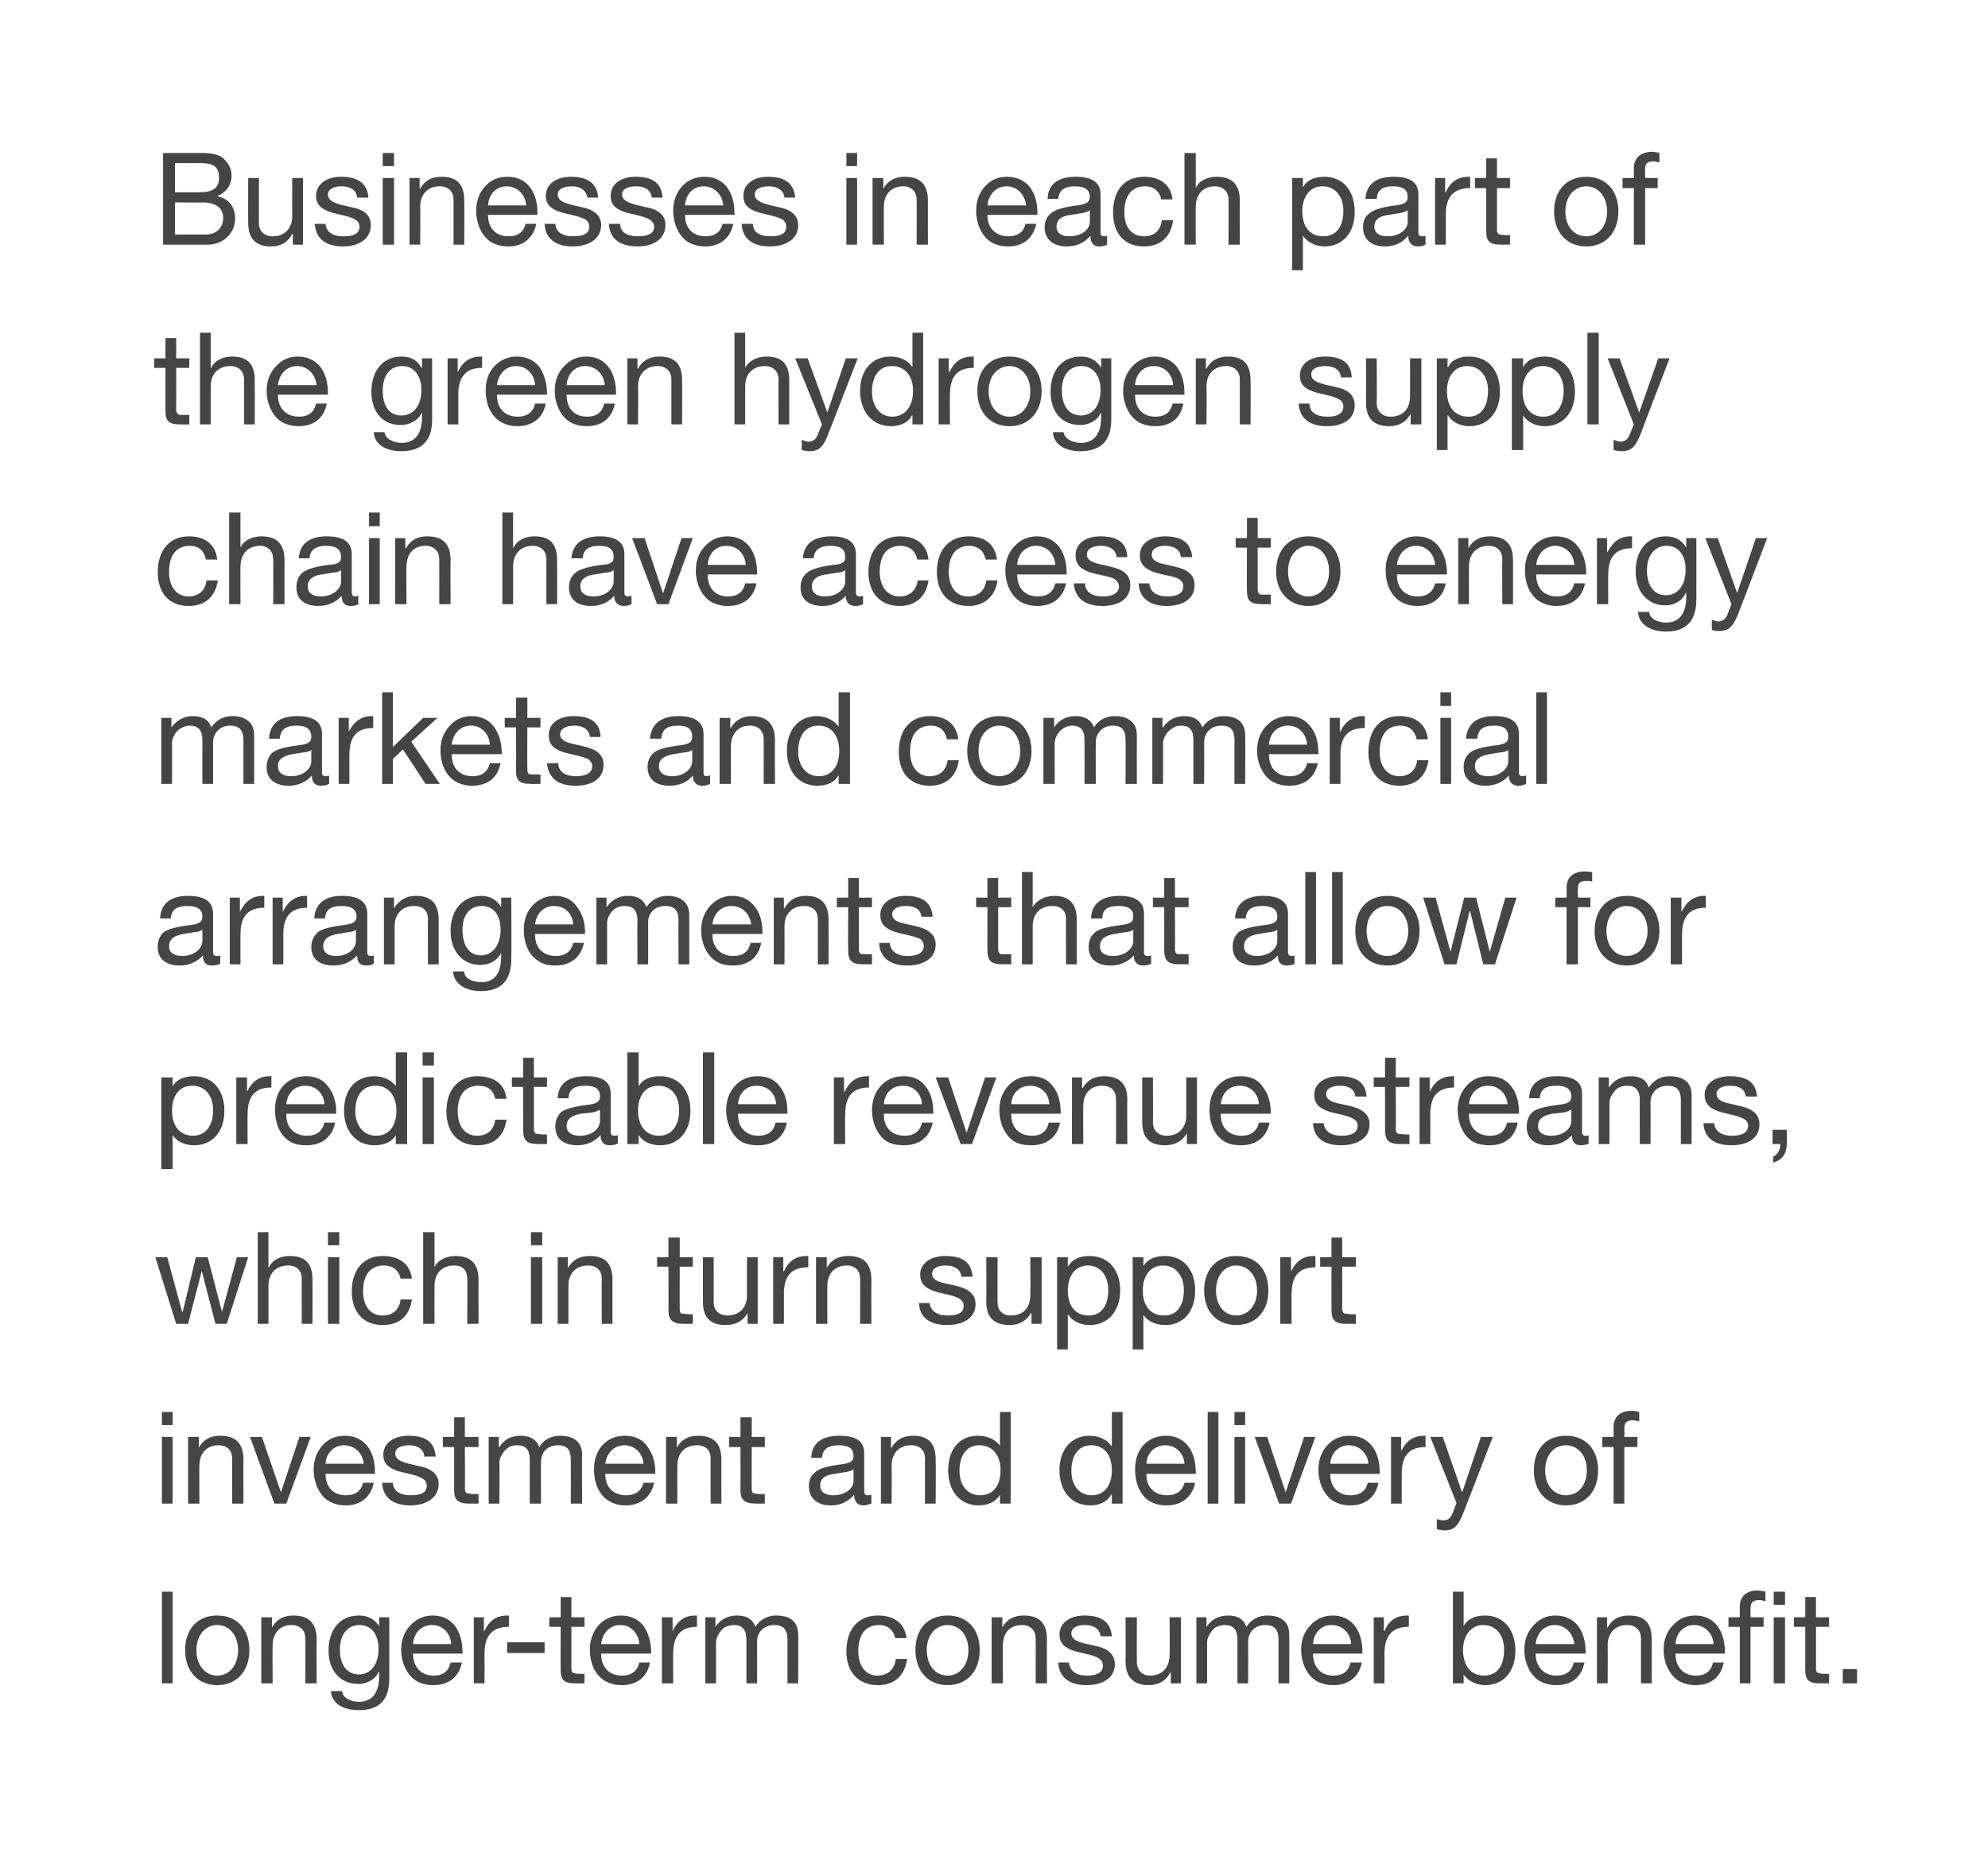
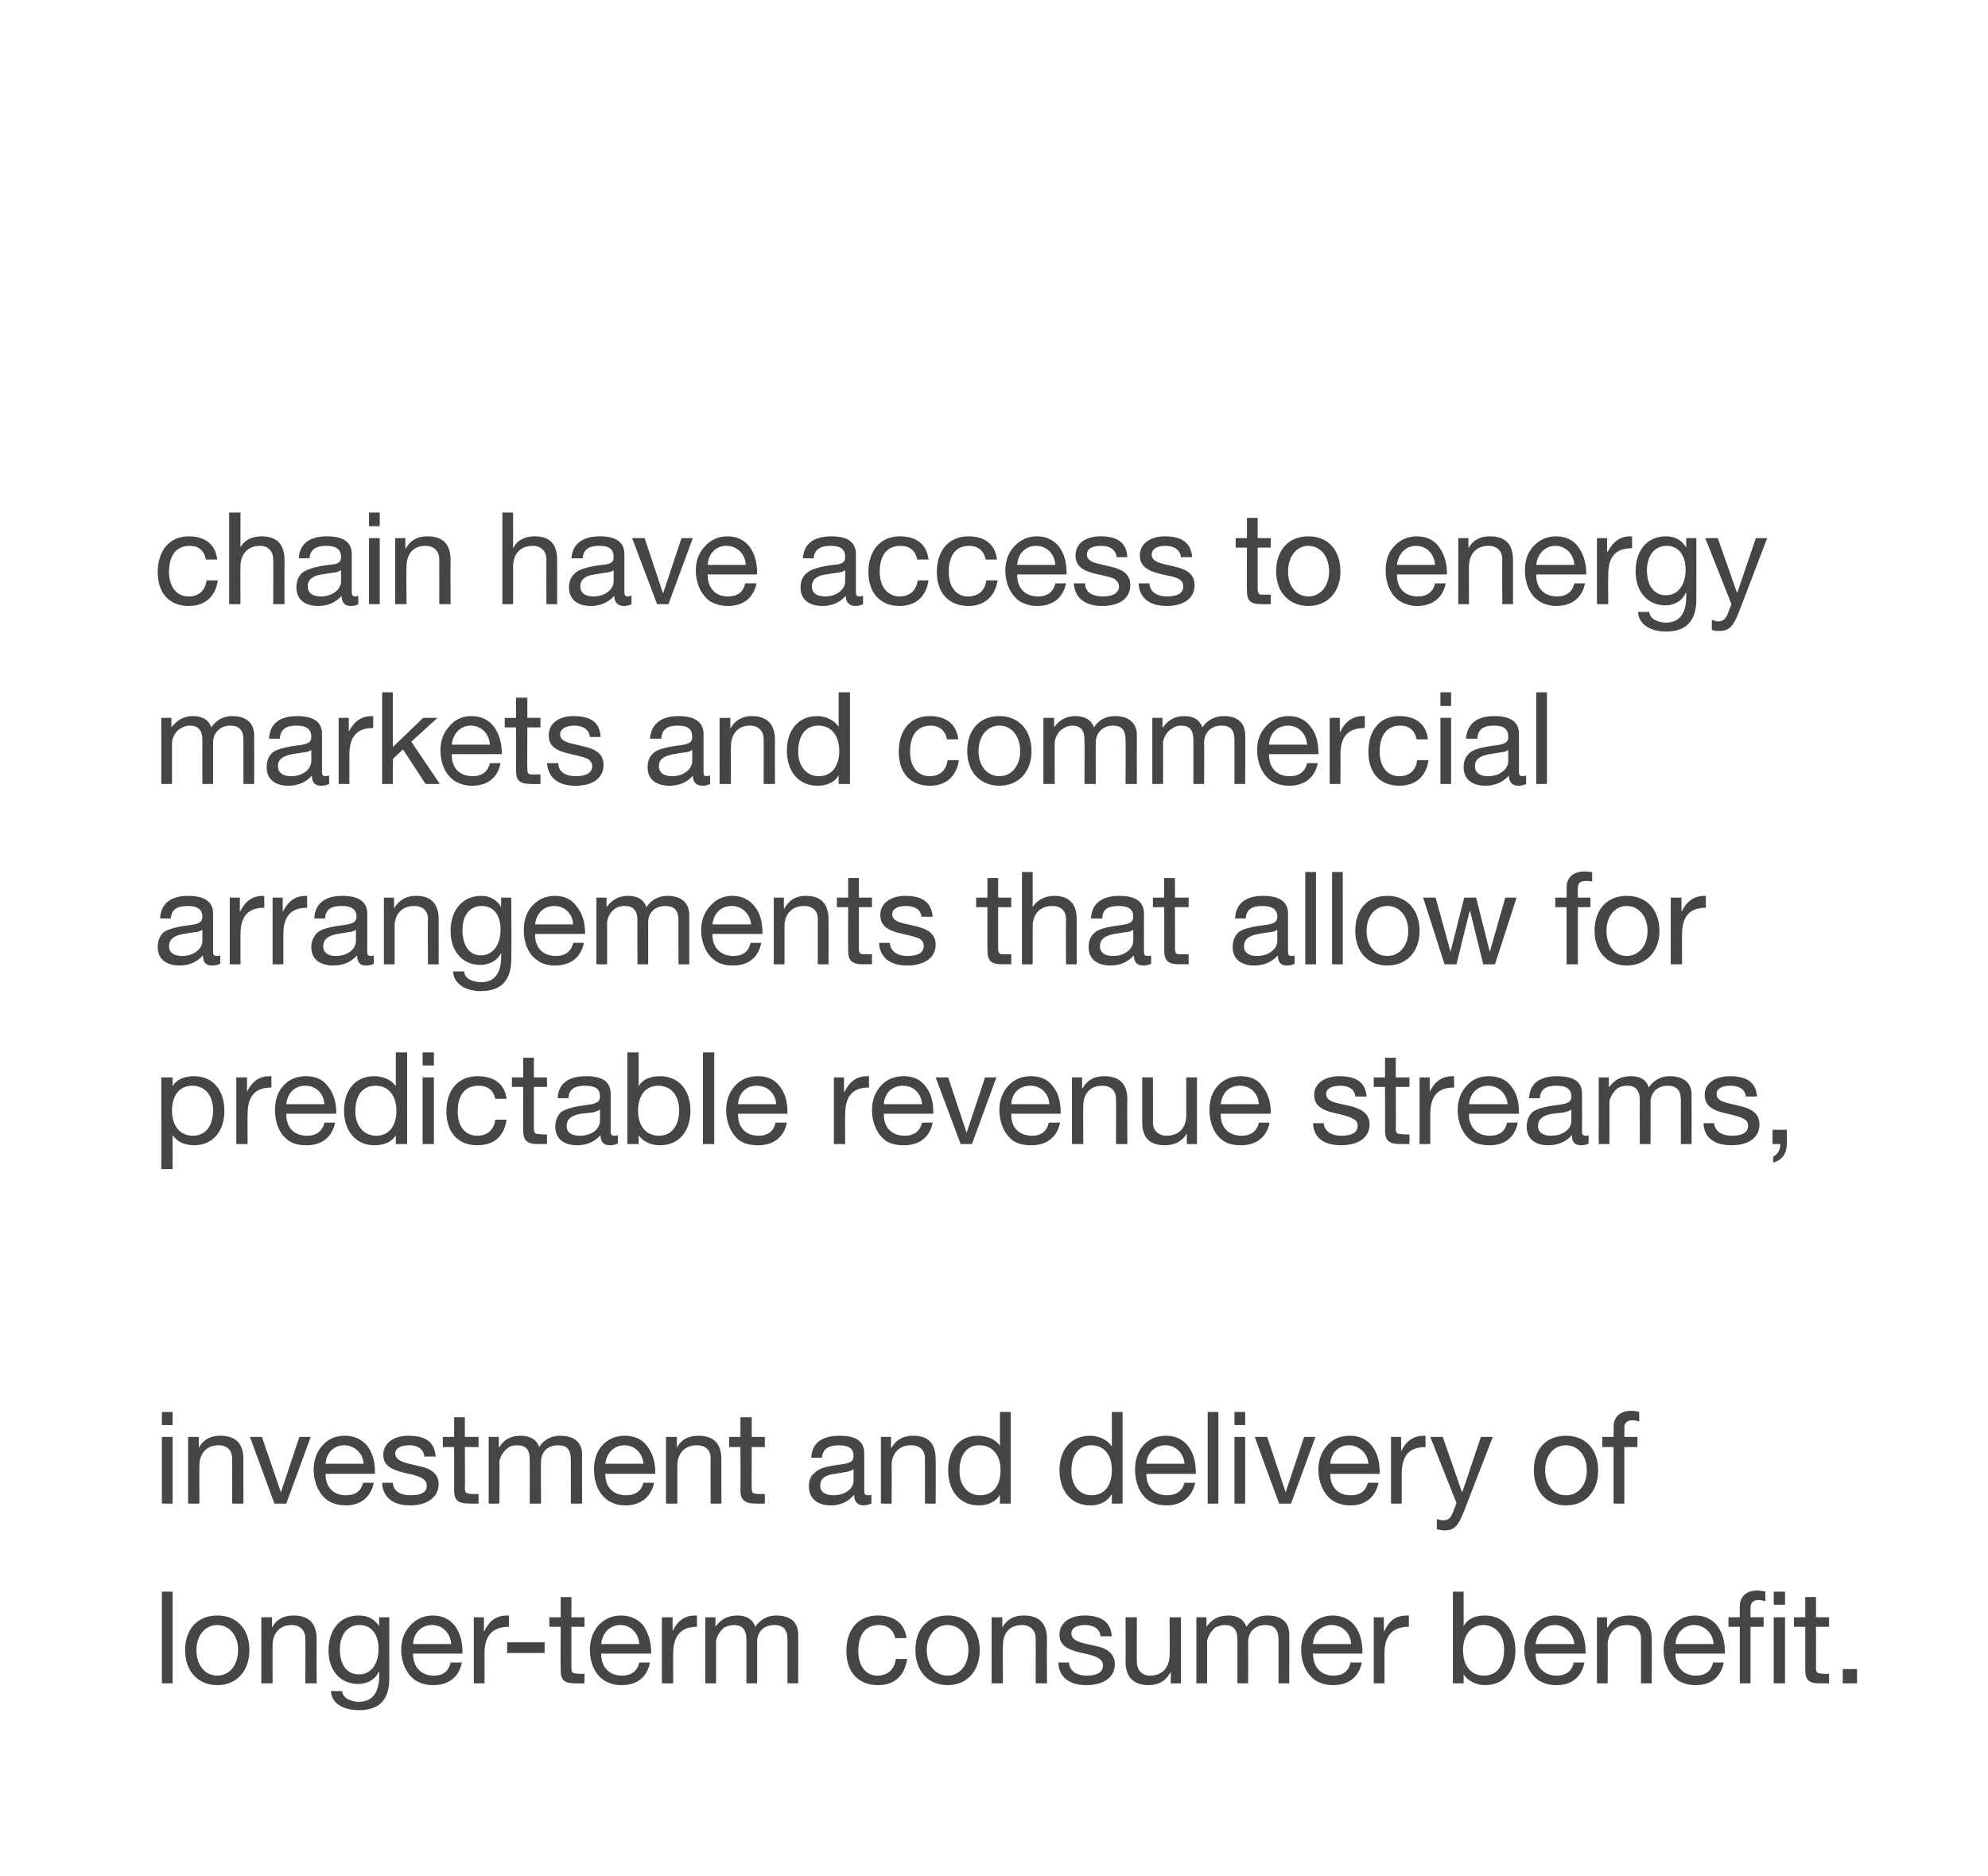
<svg xmlns="http://www.w3.org/2000/svg" version="1.1" width="334px" height="315.2px" viewBox="0 0 334 315.2">
  <desc>Businesses in each part of the green hydrogen supply chain have access to energy markets and commercial arrangements ...</desc>
  <defs />
  <g id="Polygon150146">
    <path d="m29 267.4v15.4h-1.8v-15.4h1.8zm12.9 9.8c0 3.5-2.1 5.9-5.4 5.9c-3.2 0-5.4-2.3-5.4-5.9c0-3.5 2.1-5.8 5.4-5.8c3.4 0 5.4 2.4 5.4 5.8zm-5.4 4.3c2 0 3.5-1.7 3.5-4.3c0-2.5-1.5-4.2-3.5-4.2c-2 0-3.5 1.7-3.5 4.2c0 2.6 1.5 4.3 3.5 4.3zm16.7-6.1c-.03-.01 0 7.4 0 7.4h-1.9s.03-7.61 0-7.6c0-1.2-.8-2.2-2.3-2.2c-2 0-3.2 1.4-3.2 3.4c-.03.04 0 6.4 0 6.4h-1.9v-11.1h1.8v1.7s0 .02 0 0c.8-1.4 2-2 3.6-2c2.7 0 3.9 1.4 3.9 4zm10.5-2.2c-.03.05 0 0 0 0v-1.5h1.7s.02 10.27 0 10.3c0 3.5-1.6 5.3-5.1 5.3c-2.6 0-4.6-1.1-4.7-3.2h1.9c0 1.1 1.4 1.8 2.8 1.8c2.2 0 3.4-1.5 3.4-4.3v-.7h-.1c-.5 1.2-1.9 2-3.4 2c-3 0-5-2.2-5-5.6c0-3.4 1.8-5.9 5.1-5.9c1.6 0 2.7.7 3.4 1.8zm-3.4 8.1c2 0 3.3-1.7 3.3-4.3c0-2.3-1.1-4-3.2-4c-2 0-3.3 1.6-3.3 4.1c0 2.6 1.2 4.2 3.2 4.2zm16.1-8.2c.9 1.2 1.3 2.7 1.3 4.5c.03-.03 0 .2 0 .2h-8.3s-.02.11 0 .1c0 2.1 1.3 3.6 3.5 3.6c1.6 0 2.5-.8 2.8-2.2h1.9c-.5 2.5-2.3 3.8-4.8 3.8c-1.2 0-2.2-.3-3-.8c-1.6-1.1-2.4-3.2-2.4-5.1c0-1.7.5-3 1.5-4.1c1-1.1 2.3-1.7 3.8-1.7c1.6 0 2.8.6 3.7 1.7zm-.6 3.1c-.1-1.8-1.4-3.2-3.2-3.2c-1.8 0-3.1 1.3-3.2 3.2h6.4zm9.7-4.8v1.9c-2.8 0-4.1 1.5-4.1 4.5c.02.02 0 5 0 5h-1.8v-11.1h1.7v2.3h.1c.8-1.8 2.1-2.6 3.8-2.6h.3zm6 4.5v1.8h-6.3v-1.8h6.3zm4.5-7.6v3.4h2.2v1.6H96v7c0 .5.2.8.5.8c.4.1.8.1 1.2.1h.5v1.6h-1.5c-2 0-2.5-.6-2.5-2.3c-.05-.02 0-7.2 0-7.2h-1.9v-1.6h1.9v-3.4h1.8zm12.1 4.8c.8 1.2 1.3 2.7 1.3 4.5c-.03-.03 0 .2 0 .2H101s.02.11 0 .1c0 2.1 1.3 3.6 3.5 3.6c1.6 0 2.6-.8 2.9-2.2h1.8c-.5 2.5-2.2 3.8-4.8 3.8c-1.1 0-2.1-.3-2.9-.8c-1.7-1.1-2.4-3.2-2.4-5.1c0-1.7.5-3 1.4-4.1c1-1.1 2.3-1.7 3.8-1.7c1.6 0 2.9.6 3.8 1.7zm-.7 3.1c-.1-1.8-1.4-3.2-3.2-3.2c-1.7 0-3 1.3-3.2 3.2h6.4zm9.7-4.8v1.9c-2.7 0-4 1.5-4 4.5c-.03.02 0 5 0 5h-1.9v-11.1h1.8v2.3c.9-1.8 2.1-2.6 3.8-2.6h.3zm9.8 1.9c.8-1.2 2-1.9 3.5-1.9c2.5 0 3.7 1.2 3.7 3.2c.03-.03 0 8.2 0 8.2h-1.8s-.01-7.39 0-7.4c0-1.6-.7-2.4-2.2-2.4c-1.8 0-2.9 1.2-2.9 2.8c.02 0 0 7 0 7h-1.8s-.01-7.39 0-7.4c0-1.6-.7-2.4-2.1-2.4c-.6 0-1.1.2-1.6.4c-.8.6-1.4 1.8-1.4 2.4v7h-1.8v-11.1h1.7v1.6s.05-.01 0 0c.9-1.3 2.1-1.9 3.7-1.9c1.6 0 2.6.7 3 1.9zm25.4 1.9h-1.9c-.3-1.4-1.3-2.2-2.7-2.2c-2.3 0-3.5 1.6-3.5 4.4c0 2.4 1.2 4.1 3.2 4.1c1.8 0 2.9-1.1 3.1-2.8h1.9c-.4 2.8-2.1 4.4-4.9 4.4c-3.3 0-5.3-2.2-5.3-5.7c0-3.7 2-6 5.3-6c2.7 0 4.5 1.3 4.8 3.8zm12.3 2c0 3.5-2.1 5.9-5.4 5.9c-3.2 0-5.4-2.3-5.4-5.9c0-3.5 2-5.8 5.4-5.8c3.4 0 5.4 2.4 5.4 5.8zm-5.4 4.3c2 0 3.5-1.7 3.5-4.3c0-2.5-1.5-4.2-3.5-4.2c-2 0-3.5 1.7-3.5 4.2c0 2.6 1.5 4.3 3.5 4.3zm16.7-6.1c-.04-.01 0 7.4 0 7.4H174s.03-7.61 0-7.6c0-1.2-.8-2.2-2.3-2.2c-2.1 0-3.2 1.4-3.2 3.4c-.04.04 0 6.4 0 6.4h-1.9v-11.1h1.8v1.7s0 .02 0 0c.8-1.4 2-2 3.6-2c2.7 0 3.9 1.4 3.9 4zm10.9-.5h-1.9s.04-.03 0 0c-.1-1.2-1.1-1.9-2.6-1.9c-1.4 0-2.3.5-2.3 1.4c0 .9.7 1.3 2.2 1.7l1.8.4c2.1.4 3.3 1.4 3.3 3.1c0 2.2-1.9 3.5-4.8 3.5c-2.8 0-4.6-1.3-4.7-3.8h1.8c.1 1.4 1.2 2.2 3 2.2c1.8 0 2.7-.6 2.7-1.7c0-.5-.2-.9-.7-1.2c-.4-.3-1.3-.6-2.8-.9c-2.8-.6-3.8-1.5-3.8-3.1c0-2 1.8-3.2 4.2-3.2c3 0 4.4 1.2 4.6 3.5zm4.2-3.2s-.02 7.55 0 7.5c0 1.3.8 2.3 2.2 2.3c2.2 0 3.3-1.5 3.3-3.5c.05.02 0-6.3 0-6.3h1.9v11.1h-1.7V281s-.09.04-.1 0c-.8 1.5-2.1 2.1-3.6 2.1c-2.6 0-3.9-1.4-3.9-4c.05 0 0-7.4 0-7.4h1.9zm18.4 1.6c.8-1.2 2-1.9 3.5-1.9c2.5 0 3.7 1.2 3.7 3.2c.03-.03 0 8.2 0 8.2h-1.8s-.01-7.39 0-7.4c0-1.6-.7-2.4-2.2-2.4c-1.8 0-2.9 1.2-2.9 2.8c.02 0 0 7 0 7h-1.8s-.01-7.39 0-7.4c0-1.6-.7-2.4-2.1-2.4c-.6 0-1.1.2-1.6.4c-.8.6-1.4 1.8-1.4 2.4v7H201v-11.1h1.7v1.6s.05-.01 0 0c.9-1.3 2.1-1.9 3.7-1.9c1.6 0 2.6.7 3 1.9zm18.2-.2c.9 1.2 1.3 2.7 1.3 4.5c.02-.03 0 .2 0 .2h-8.3s-.03.11 0 .1c0 2.1 1.3 3.6 3.4 3.6c1.7 0 2.6-.8 2.9-2.2h1.9c-.5 2.5-2.3 3.8-4.8 3.8c-1.2 0-2.2-.3-3-.8c-1.6-1.1-2.4-3.2-2.4-5.1c0-1.7.5-3 1.5-4.1c1-1.1 2.3-1.7 3.8-1.7c1.6 0 2.8.6 3.7 1.7zm-.6 3.1c-.1-1.8-1.4-3.2-3.3-3.2c-1.7 0-3 1.3-3.1 3.2h6.4zm9.7-4.8v1.9c-2.8 0-4.1 1.5-4.1 4.5c.02.02 0 5 0 5h-1.8v-11.1h1.7v2.3h.1c.8-1.8 2-2.6 3.8-2.6h.3zm9.2-4v5.8s.04-.04 0 0c.6-1.2 1.9-1.8 3.6-1.8c3.2 0 5.1 2.5 5.1 5.9c0 3.4-1.9 5.8-5.1 5.8c-1.3 0-2.8-.6-3.6-1.8c.04.02 0 0 0 0v1.5h-1.8v-15.4h1.8zm3.4 14.1c2.2 0 3.4-1.6 3.4-4.4c0-2.3-1.3-4.1-3.5-4.1c-2.1 0-3.4 1.8-3.4 4.2c0 2.6 1.3 4.3 3.5 4.3zm15.8-8.4c.9 1.2 1.3 2.7 1.3 4.5v.2H258s.05.11 0 .1c0 2.1 1.4 3.6 3.5 3.6c1.7 0 2.6-.8 2.9-2.2h1.8c-.5 2.5-2.2 3.8-4.7 3.8c-1.2 0-2.2-.3-3-.8c-1.6-1.1-2.4-3.2-2.4-5.1c0-1.7.5-3 1.5-4.1c1-1.1 2.2-1.7 3.7-1.7c1.6 0 2.9.6 3.8 1.7zm-.6 3.1c-.2-1.8-1.5-3.2-3.3-3.2c-1.7 0-3 1.3-3.2 3.2h6.5zm13-.8c.03-.01 0 7.4 0 7.4h-1.8v-7.6c0-1.2-.8-2.2-2.3-2.2c-2.1 0-3.3 1.4-3.3 3.4c.03.04 0 6.4 0 6.4h-1.8v-11.1h1.7v1.7s.06.02.1 0c.8-1.4 1.9-2 3.6-2c2.7 0 3.8 1.4 3.8 4zm11-2.3c.9 1.2 1.3 2.7 1.3 4.5v.2h-8.3s-.05.11 0 .1c0 2.1 1.3 3.6 3.4 3.6c1.7 0 2.6-.8 2.9-2.2h1.8c-.5 2.5-2.2 3.8-4.7 3.8c-1.2 0-2.2-.3-3-.8c-1.6-1.1-2.4-3.2-2.4-5.1c0-1.7.5-3 1.5-4.1c1-1.1 2.2-1.7 3.8-1.7c1.6 0 2.8.6 3.7 1.7zm-.6 3.1c-.1-1.8-1.5-3.2-3.3-3.2c-1.7 0-3 1.3-3.1 3.2h6.4zm8.7-8.8v1.6c-.3-.1-.8-.2-1.1-.2c-1 0-1.4.5-1.4 1.3v1.6h2.2v1.6h-2.2v9.5h-1.8v-9.5h-1.9v-1.6h1.9s-.02-1.8 0-1.8c0-1.6 1-2.7 3-2.7c.3 0 1 .1 1.3.2zm3.3 0v2.2H298v-2.2h1.9zm0 4.3v11.1H298v-11.1h1.9zm5.2-3.4v3.4h2.2v1.6h-2.2s.02 6.96 0 7c0 .5.2.8.6.8c.3.1.7.1 1.1.1h.5v1.6h-1.5c-2 0-2.5-.6-2.5-2.3c-.01-.02 0-7.2 0-7.2h-1.9v-1.6h1.9v-3.4h1.8zm6.9 12.1v2.4h-2.4v-2.4h2.4z" stroke="none" fill="#454546" />
  </g>
  <g id="Polygon150145">
    <path d="m29 237.2v2.2h-1.8v-2.2h1.8zm0 4.2v11.2h-1.8v-11.2h1.8zm11.9 3.8c-.03-.03 0 7.4 0 7.4H39s.03-7.62 0-7.6c0-1.3-.8-2.2-2.3-2.2c-2 0-3.2 1.4-3.2 3.4c-.03.03 0 6.4 0 6.4h-1.9v-11.2h1.8v1.8s0 .01 0 0c.8-1.4 2-2 3.6-2c2.7 0 3.9 1.4 3.9 4zm3.1-3.8l3.2 9.3l3.1-9.3h1.9l-4.1 11.2h-2L42 241.4h2zm17.7 1.5c.9 1.2 1.3 2.6 1.3 4.5v.2h-8.3s-.05.1 0 .1c0 2.1 1.3 3.5 3.4 3.5c1.7 0 2.6-.8 2.9-2.1h1.8c-.5 2.4-2.2 3.8-4.7 3.8c-1.2 0-2.2-.3-3-.8c-1.6-1.1-2.4-3.2-2.4-5.2c0-1.6.5-3 1.5-4.1c1-1.1 2.2-1.6 3.8-1.6c1.5 0 2.8.6 3.7 1.7zm-.6 3c-.1-1.7-1.5-3.1-3.3-3.1c-1.7 0-3 1.3-3.1 3.1h6.4zm12.1-1.2c-.02-.02-1.9 0-1.9 0c0 0 .05-.05 0 0c-.1-1.2-1.1-1.9-2.5-1.9c-1.5 0-2.4.5-2.4 1.4c0 .8.7 1.3 2.3 1.7l1.7.4c2.1.4 3.3 1.4 3.3 3c0 2.2-1.9 3.6-4.8 3.6c-2.8 0-4.6-1.3-4.7-3.8h1.8c.1 1.4 1.2 2.1 3 2.1c1.8 0 2.7-.5 2.7-1.6c0-.5-.2-.9-.7-1.2c-.4-.3-1.3-.6-2.7-.9c-2.9-.6-3.9-1.5-3.9-3.1c0-2 1.8-3.2 4.2-3.2c3 0 4.4 1.1 4.6 3.5zm4.9-6.6v3.3h2.3v1.7h-2.3s.05 6.95 0 6.9c0 .6.2.9.6.9c.4.1.8.1 1.2.1c-.05-.02.5 0 .5 0v1.6h-1.5c-2.1 0-2.6-.7-2.6-2.3c.01-.03 0-7.2 0-7.2h-1.9v-1.7h1.9v-3.3h1.8zm12.5 5c.7-1.2 2-1.9 3.5-1.9c2.5 0 3.7 1.2 3.7 3.2c-.04-.05 0 8.2 0 8.2h-1.9s.02-7.41 0-7.4c0-1.6-.6-2.4-2.1-2.4c-1.9 0-2.9 1.2-2.9 2.8c-.05-.02 0 7 0 7H89s.02-7.41 0-7.4c0-1.6-.6-2.4-2.1-2.4c-.6 0-1.1.1-1.5.4c-.9.6-1.5 1.8-1.5 2.4c.05 0 0 7 0 7h-1.8v-11.2h1.7v1.7s.08-.02.1 0c.8-1.3 2-1.9 3.6-1.9c1.6 0 2.7.7 3.1 1.9zm18.1-.2c.9 1.2 1.4 2.6 1.4 4.5c-.04-.05 0 .2 0 .2h-8.4v.1c0 2.1 1.3 3.5 3.5 3.5c1.6 0 2.6-.8 2.9-2.1h1.8c-.5 2.4-2.3 3.8-4.8 3.8c-1.2 0-2.1-.3-2.9-.8c-1.7-1.1-2.4-3.2-2.4-5.2c0-1.6.4-3 1.4-4.1c1-1.1 2.3-1.6 3.8-1.6c1.6 0 2.9.6 3.7 1.7zm-.6 3c-.1-1.7-1.4-3.1-3.2-3.1c-1.7 0-3 1.3-3.2 3.1h6.4zm13.1-.7c-.01-.03 0 7.4 0 7.4h-1.8s-.05-7.62 0-7.6c0-1.3-.8-2.2-2.3-2.2c-2.1 0-3.3 1.4-3.3 3.4c-.02.03 0 6.4 0 6.4h-1.9v-11.2h1.8v1.8s.02.01 0 0c.8-1.4 2-2 3.6-2c2.7 0 3.9 1.4 3.9 4zm5.1-7.1v3.3h2.2v1.7h-2.2s-.03 6.95 0 6.9c0 .6.1.9.5.9c.4.1.8.1 1.2.1c-.03-.02.5 0 .5 0v1.6H127c-2 0-2.6-.7-2.6-2.3c.03-.03 0-7.2 0-7.2h-1.9v-1.7h1.9v-3.3h1.9zm18.9 6.1v6.4c0 .4.2.6.6.6c.2 0 .4 0 .6-.1v1.5c-.4.1-.8.3-1.3.3c-1 0-1.6-.6-1.6-1.8c-1 1.2-2.3 1.8-3.9 1.8c-2.3 0-3.7-1.2-3.7-3.2c0-1 .3-1.8 1-2.3c.6-.7 2.1-1.1 4.5-1.4c1.6-.2 2-.6 2-1.4c0-1.2-.7-1.8-2.5-1.8c-1.8 0-2.7.7-2.8 2.1h-1.8c.1-2.5 1.8-3.7 4.8-3.7c3.1 0 4.1 1.2 4.1 3zm-5.2 7c2.1 0 3.4-1.2 3.4-2.4v-2c-.3.3-.8.4-1.3.5l-1.9.3c-1.6.2-2.4.8-2.4 2c0 1 .8 1.6 2.2 1.6zm17.2-6c.04-.03 0 7.4 0 7.4h-1.8V245c0-1.3-.8-2.2-2.3-2.2c-2.1 0-3.3 1.4-3.3 3.4c.04.03 0 6.4 0 6.4H148v-11.2h1.7v1.8h.1c.8-1.4 2-2 3.6-2c2.7 0 3.8 1.4 3.8 4zm12.6-8v15.4H168v-1.5s-.04-.01 0 0c-.6 1.1-1.9 1.8-3.6 1.8c-3.1 0-5.1-2.4-5.1-5.9c0-3.4 1.8-5.8 5-5.8c1.5 0 3 .6 3.7 1.7c-.04.03 0 0 0 0v-5.7h1.8zm-5.1 14c2.2 0 3.4-1.7 3.4-4.2c0-2.5-1.3-4.2-3.6-4.2c-2.1 0-3.3 1.7-3.3 4.3c0 2.4 1.3 4.1 3.5 4.1zm23.9-14v15.4h-1.8v-1.5h-.1c-.6 1.1-1.9 1.8-3.5 1.8c-3.2 0-5.2-2.4-5.2-5.9c0-3.4 1.9-5.8 5.1-5.8c1.4 0 2.9.6 3.6 1.7c.02.03.1 0 .1 0v-5.7h1.8zm-5.2 14c2.2 0 3.4-1.7 3.4-4.2c0-2.5-1.2-4.2-3.5-4.2c-2.1 0-3.3 1.7-3.3 4.3c0 2.4 1.3 4.1 3.4 4.1zm16.2-8.3c.9 1.2 1.3 2.6 1.3 4.5c.04-.05 0 .2 0 .2h-8.3v.1c0 2.1 1.3 3.5 3.5 3.5c1.6 0 2.6-.8 2.9-2.1h1.8c-.5 2.4-2.3 3.8-4.8 3.8c-1.2 0-2.2-.3-3-.8c-1.6-1.1-2.3-3.2-2.3-5.2c0-1.6.4-3 1.4-4.1c1-1.1 2.3-1.6 3.8-1.6c1.6 0 2.8.6 3.7 1.7zm-.6 3c-.1-1.7-1.4-3.1-3.2-3.1c-1.8 0-3.1 1.3-3.2 3.1h6.4zm5.7-8.7v15.4h-1.8v-15.4h1.8zm4.5 0v2.2h-1.8v-2.2h1.8zm0 4.2v11.2h-1.8v-11.2h1.8zm3.7 0l3.1 9.3l3.1-9.3h1.9l-4.1 11.2h-2l-4.1-11.2h2.1zm17.6 1.5c.9 1.2 1.3 2.6 1.3 4.5v.2h-8.3s-.05.1 0 .1c0 2.1 1.3 3.5 3.4 3.5c1.7 0 2.6-.8 2.9-2.1h1.8c-.5 2.4-2.2 3.8-4.7 3.8c-1.2 0-2.2-.3-3-.8c-1.6-1.1-2.4-3.2-2.4-5.2c0-1.6.5-3 1.5-4.1c1-1.1 2.2-1.6 3.8-1.6c1.6 0 2.8.6 3.7 1.7zm-.6 3c-.1-1.7-1.5-3.1-3.3-3.1c-1.7 0-3 1.3-3.1 3.1h6.4zm9.6-4.7v1.9c-2.7 0-4 1.4-4 4.5v5h-1.8v-11.2h1.7v2.4s.04-.01 0 0c.9-1.8 2.1-2.6 3.9-2.6h.2zm2.9.2l3.2 9.2h.1l3.1-9.2h2l-4.8 12.4c-1 2.6-1.7 3.3-3.3 3.3c-.5 0-.9-.1-1.3-.2v-1.7c.3.1.7.2 1.1.2c.7 0 1.2-.3 1.5-1.1c.03.02.7-1.8.7-1.8l-4.4-11.1h2.1zm26.1 5.6c0 3.5-2.1 5.9-5.4 5.9c-3.2 0-5.4-2.3-5.4-5.9c0-3.5 2-5.8 5.4-5.8c3.4 0 5.4 2.4 5.4 5.8zm-5.4 4.2c2 0 3.5-1.6 3.5-4.2c0-2.5-1.5-4.2-3.5-4.2c-2 0-3.5 1.6-3.5 4.2c0 2.6 1.5 4.2 3.5 4.2zm12.3-14v1.6c-.3-.1-.8-.2-1.1-.2c-1 0-1.4.5-1.4 1.2c.03.04 0 1.6 0 1.6h2.2v1.7h-2.2v9.5h-1.8v-9.5h-1.9v-1.7h1.9v-1.7c0-1.6 1-2.7 3.1-2.7c.2 0 .9.1 1.2.2z" stroke="none" fill="#454546" />
  </g>
  <g id="Polygon150144">
-     <path d="m28.1 211.2l2.5 9.2h.1l2.2-9.2h2l2.4 9.2l2.5-9.2h1.9l-3.6 11.2h-1.9l-2.3-8.9l-2.3 8.9h-2l-3.5-11.2h2zm17-4.2v5.9s.05-.03.1 0c.5-1.2 1.9-1.9 3.5-1.9c2.7 0 3.8 1.4 3.8 4c.01-.04 0 7.4 0 7.4h-1.8s-.02-7.64 0-7.6c0-1.3-.8-2.2-2.3-2.2c-2.1 0-3.3 1.4-3.3 3.4v6.4h-1.8V207h1.8zm11.9 0v2.2h-1.9V207h1.9zm0 4.2v11.2h-1.9v-11.2h1.9zm12.2 3.6h-1.9c-.3-1.4-1.3-2.2-2.8-2.2c-2.3 0-3.5 1.6-3.5 4.3c0 2.5 1.2 4.1 3.3 4.1c1.7 0 2.8-1 3-2.7h1.9c-.4 2.8-2.1 4.3-4.9 4.3c-3.3 0-5.2-2.2-5.2-5.7c0-3.6 2-5.9 5.2-5.9c2.7 0 4.6 1.3 4.9 3.8zM73 207v5.9s.02-.03 0 0c.5-1.2 2-1.9 3.5-1.9c2.7 0 3.9 1.4 3.9 4c-.02-.04 0 7.4 0 7.4h-1.9s.05-7.64 0-7.6c0-1.3-.7-2.2-2.2-2.2c-2.1 0-3.3 1.4-3.3 3.4c-.02.02 0 6.4 0 6.4h-1.9V207h1.9zm18.1 0v2.2h-1.9V207h1.9zm0 4.2v11.2h-1.9v-11.2h1.9zm11.8 3.8v7.4h-1.8s-.03-7.64 0-7.6c0-1.3-.8-2.2-2.3-2.2c-2.1 0-3.3 1.4-3.3 3.4v6.4h-1.8v-11.2h1.7v1.8s.04 0 0 0c.9-1.4 2-2 3.7-2c2.7 0 3.8 1.4 3.8 4zm11.3-7.1v3.3h2.2v1.6h-2.2s-.02 7.04 0 7c0 .6.1.9.5.9c.4 0 .8.1 1.2.1c-.02-.04.5 0 .5 0v1.6s-1.51-.02-1.5 0c-2 0-2.6-.7-2.6-2.3c.04-.05 0-7.3 0-7.3h-1.9v-1.6h1.9v-3.3h1.9zm5.7 3.3s.03 7.62 0 7.6c0 1.3.9 2.2 2.3 2.2c2.1 0 3.3-1.4 3.3-3.4v-6.4h1.8v11.2h-1.7v-1.8s-.04.01 0 0c-.8 1.4-2.1 2-3.7 2c-2.6 0-3.8-1.3-3.8-3.9v-7.5h1.8zm15.9-.2v1.9c-2.8 0-4.1 1.4-4.1 4.5c.03 0 0 5 0 5h-1.8v-11.2h1.7v2.4s.06-.02.1 0c.8-1.8 2.1-2.6 3.8-2.6h.3zm10.6 4c-.02-.04 0 7.4 0 7.4h-1.9s.04-7.64 0-7.6c0-1.3-.8-2.2-2.2-2.2c-2.1 0-3.3 1.4-3.3 3.4c-.03.02 0 6.4 0 6.4h-1.9v-11.2h1.8v1.8s.01 0 0 0c.8-1.4 2-2 3.6-2c2.7 0 3.9 1.4 3.9 4zm17-.5c-.03-.04-1.9 0-1.9 0c0 0 .03-.06 0-.1c-.1-1.1-1.1-1.8-2.6-1.8c-1.4 0-2.3.5-2.3 1.4c0 .8.7 1.3 2.2 1.6l1.8.4c2.1.5 3.3 1.4 3.3 3.1c0 2.2-1.9 3.5-4.8 3.5c-2.8 0-4.6-1.2-4.7-3.7h1.8c.1 1.3 1.2 2.1 3 2.1c1.8 0 2.7-.5 2.7-1.6c0-.5-.2-.9-.7-1.2c-.4-.3-1.3-.6-2.8-.9c-2.8-.6-3.8-1.5-3.8-3.2c0-1.9 1.8-3.1 4.2-3.1c3 0 4.4 1.1 4.6 3.5zm4.2-3.3s-.02 7.62 0 7.6c0 1.3.8 2.2 2.2 2.2c2.2 0 3.3-1.4 3.3-3.4c.05-.01 0-6.4 0-6.4h1.9v11.2h-1.7v-1.8h-.1c-.8 1.4-2.1 2-3.6 2c-2.6 0-3.9-1.3-3.9-3.9c.04-.03 0-7.5 0-7.5h1.9zm20.6 5.6c0 3.4-2 5.8-5.1 5.8c-1.4 0-2.8-.5-3.6-1.7h-.1v5.8h-1.8v-15.5h1.8v1.5s.09.04.1 0c.6-1.1 1.8-1.7 3.5-1.7c3.3 0 5.2 2.4 5.2 5.8zm-5.3 4.2c2.1 0 3.3-1.6 3.3-4.3c0-2.3-1.3-4.1-3.4-4.1c-2.2 0-3.4 1.8-3.4 4.2c0 2.6 1.3 4.2 3.5 4.2zm17.9-4.2c0 3.4-1.9 5.8-5 5.8c-1.4 0-2.9-.5-3.7-1.7c.05-.01 0 0 0 0v5.8h-1.8v-15.5h1.8v1.5s.05.04 0 0c.6-1.1 1.9-1.7 3.6-1.7c3.2 0 5.1 2.4 5.1 5.8zm-5.2 4.2c2.1 0 3.3-1.6 3.3-4.3c0-2.3-1.3-4.1-3.5-4.1c-2.2 0-3.4 1.8-3.4 4.2c0 2.6 1.3 4.2 3.6 4.2zm17.5-4.2c0 3.5-2.1 5.8-5.4 5.8c-3.2 0-5.4-2.2-5.4-5.8c0-3.5 2.1-5.8 5.4-5.8c3.5 0 5.4 2.4 5.4 5.8zm-5.4 4.2c2 0 3.5-1.7 3.5-4.2c0-2.5-1.5-4.2-3.5-4.2c-1.9 0-3.4 1.6-3.4 4.2c0 2.5 1.4 4.2 3.4 4.2zm13.3-10v1.9c-2.7 0-4 1.4-4 4.5c-.03 0 0 5 0 5h-1.9v-11.2h1.8v2.4s0-.02 0 0c.9-1.8 2.1-2.6 3.8-2.6h.3zm4.5-3.1v3.3h2.3v1.6h-2.3s.03 7.04 0 7c0 .6.2.9.6.9c.4 0 .7.1 1.1.1c.03-.04.6 0 .6 0v1.6s-1.56-.02-1.6 0c-2 0-2.5-.7-2.5-2.3v-7.3h-1.9v-1.6h1.9v-3.3h1.8z" stroke="none" fill="#454546" />
-   </g>
+     </g>
  <g id="Polygon150143">
    <path d="m37.7 186.6c0 3.4-1.9 5.8-5.1 5.8c-1.4 0-2.8-.5-3.6-1.7c.02-.02 0 0 0 0v5.7h-1.9V181h1.9v1.5s.02.02 0 0c.6-1.1 1.9-1.7 3.6-1.7c3.2 0 5.1 2.4 5.1 5.8zm-5.3 4.2c2.1 0 3.4-1.6 3.4-4.3c0-2.4-1.3-4.1-3.5-4.1c-2.2 0-3.4 1.7-3.4 4.2c0 2.5 1.3 4.2 3.5 4.2zm13.2-10v1.9c-2.7 0-4 1.4-4 4.5c-.03-.02 0 5 0 5h-1.9V181h1.8v2.4s0-.04 0 0c.9-1.8 2.1-2.6 3.8-2.6h.3zm9.5 1.7c.9 1.1 1.4 2.6 1.4 4.4c-.05.03 0 .2 0 .2h-8.4v.2c0 2.1 1.3 3.5 3.5 3.5c1.6 0 2.6-.8 2.9-2.2h1.8c-.5 2.5-2.3 3.8-4.8 3.8c-1.2 0-2.1-.2-2.9-.7c-1.7-1.1-2.4-3.2-2.4-5.2c0-1.6.4-3 1.4-4.1c1-1.1 2.3-1.6 3.8-1.6c1.6 0 2.8.5 3.7 1.7zm-.6 3c-.1-1.8-1.4-3.1-3.2-3.1c-1.8 0-3 1.2-3.2 3.1h6.4zm13.9-8.7v15.4h-1.9v-1.5s-.01-.04 0 0c-.6 1.1-1.9 1.7-3.6 1.7c-3.1 0-5.1-2.4-5.1-5.8c0-3.5 1.9-5.8 5.1-5.8c1.4 0 2.9.6 3.6 1.7c-.01 0 0 0 0 0v-5.7h1.9zm-5.2 14c2.2 0 3.4-1.7 3.4-4.2c0-2.5-1.3-4.2-3.5-4.2c-2.2 0-3.4 1.6-3.4 4.3c0 2.3 1.3 4.1 3.5 4.1zm9.7-14v2.2H71v-2.2h1.9zm0 4.2v11.2H71V181h1.9zm12.2 3.6h-1.9c-.3-1.5-1.3-2.2-2.8-2.2c-2.3 0-3.5 1.6-3.5 4.3c0 2.5 1.2 4.1 3.3 4.1c1.7 0 2.8-1 3-2.7h1.9c-.4 2.8-2.1 4.3-4.9 4.3c-3.3 0-5.2-2.2-5.2-5.7c0-3.6 2-5.9 5.2-5.9c2.7 0 4.6 1.2 4.9 3.8zm4.6-6.9v3.3h2.2v1.6h-2.2v7c0 .6.2.9.6.9c.3 0 .7.1 1.1.1c.02-.05.5 0 .5 0v1.6s-1.48-.03-1.5 0c-2 0-2.5-.7-2.5-2.4c-.02.04 0-7.2 0-7.2H86V181h1.9v-3.3h1.8zm12.9 6.1v6.4c0 .4.2.6.6.6c.2 0 .4 0 .6-.1v1.4c-.4.2-.8.3-1.4.3c-.9 0-1.5-.5-1.5-1.7c-1 1.1-2.3 1.7-3.9 1.7c-2.3 0-3.7-1.1-3.7-3.1c0-1 .3-1.8.9-2.4c.7-.6 2.2-1 4.6-1.3c1.6-.2 2-.6 2-1.4c0-1.2-.7-1.8-2.5-1.8c-1.8 0-2.7.6-2.8 2.1h-1.8c.1-2.5 1.8-3.7 4.8-3.7c3.1 0 4.1 1.2 4.1 3zm-5.2 7c2.1 0 3.4-1.2 3.4-2.5v-1.9c-.3.2-.8.4-1.3.5l-1.9.2c-1.6.3-2.4.9-2.4 2.1c0 1 .8 1.6 2.2 1.6zm9.9-14v5.7s.01.02 0 0c.6-1.1 1.8-1.7 3.6-1.7c3.2 0 5.1 2.4 5.1 5.8c0 3.4-1.9 5.8-5.1 5.8c-1.4 0-2.8-.5-3.6-1.7c.01-.02 0 0 0 0v1.5h-1.9v-15.4h1.9zm3.4 14c2.1 0 3.4-1.6 3.4-4.3c0-2.4-1.3-4.1-3.5-4.1c-2.2 0-3.4 1.7-3.4 4.2c0 2.5 1.3 4.2 3.5 4.2zm9.3-14v15.4h-1.9v-15.4h1.9zm11 5.7c.9 1.1 1.3 2.6 1.3 4.4c.02.03 0 .2 0 .2H124s-.03.17 0 .2c0 2.1 1.3 3.5 3.4 3.5c1.7 0 2.6-.8 2.9-2.2h1.9c-.5 2.5-2.3 3.8-4.8 3.8c-1.2 0-2.2-.2-3-.7c-1.6-1.1-2.4-3.2-2.4-5.2c0-1.6.5-3 1.5-4.1c1-1.1 2.3-1.6 3.8-1.6c1.6 0 2.8.5 3.7 1.7zm-.6 3c-.1-1.8-1.4-3.1-3.3-3.1c-1.7 0-3 1.2-3.1 3.1h6.4zm15.6-4.7v1.9c-2.7 0-4 1.4-4 4.5c-.04-.02 0 5 0 5h-1.9V181h1.7v2.4s.09-.04.1 0c.9-1.8 2.1-2.6 3.8-2.6h.3zm9.5 1.7c.9 1.1 1.3 2.6 1.3 4.4c.04.03 0 .2 0 .2h-8.3v.2c0 2.1 1.3 3.5 3.5 3.5c1.6 0 2.6-.8 2.9-2.2h1.8c-.5 2.5-2.3 3.8-4.8 3.8c-1.2 0-2.2-.2-3-.7c-1.6-1.1-2.4-3.2-2.4-5.2c0-1.6.5-3 1.5-4.1c1-1.1 2.3-1.6 3.8-1.6c1.6 0 2.8.5 3.7 1.7zm-.6 3c-.1-1.8-1.4-3.1-3.2-3.1c-1.8 0-3.1 1.2-3.2 3.1h6.4zm4.4-4.5l3.1 9.3l3.1-9.3h1.9l-4.1 11.2h-1.9l-4.2-11.2h2.1zm17.6 1.5c.9 1.1 1.3 2.6 1.3 4.4c.03.03 0 .2 0 .2h-8.3s-.02.17 0 .2c0 2.1 1.3 3.5 3.5 3.5c1.6 0 2.5-.8 2.8-2.2h1.9c-.5 2.5-2.3 3.8-4.8 3.8c-1.2 0-2.2-.2-3-.7c-1.6-1.1-2.4-3.2-2.4-5.2c0-1.6.5-3 1.5-4.1c1-1.1 2.3-1.6 3.8-1.6c1.6 0 2.8.5 3.7 1.7zm-.6 3c-.1-1.8-1.4-3.1-3.2-3.1c-1.8 0-3.1 1.2-3.2 3.1h6.4zm13.1-.8c-.04.05 0 7.5 0 7.5h-1.9s.02-7.65 0-7.6c0-1.3-.8-2.2-2.3-2.2c-2.1 0-3.2 1.4-3.2 3.4c-.04 0 0 6.4 0 6.4h-1.9V181h1.7v1.8s.09-.02.1 0c.8-1.4 2-2 3.6-2c2.7 0 3.9 1.4 3.9 3.9zm4.3-3.7s.04 7.61 0 7.6c0 1.3.9 2.2 2.3 2.2c2.1 0 3.3-1.4 3.3-3.4V181h1.8v11.2h-1.7v-1.8s-.03 0 0 0c-.8 1.4-2.1 2-3.7 2c-2.6 0-3.8-1.3-3.8-3.9V181h1.8zm18.4 1.5c.9 1.1 1.4 2.6 1.4 4.4c-.05.03 0 .2 0 .2h-8.4v.2c0 2.1 1.3 3.5 3.5 3.5c1.6 0 2.6-.8 2.9-2.2h1.8c-.5 2.5-2.3 3.8-4.8 3.8c-1.2 0-2.1-.2-2.9-.7c-1.7-1.1-2.4-3.2-2.4-5.2c0-1.6.4-3 1.4-4.1c1-1.1 2.3-1.6 3.8-1.6c1.6 0 2.9.5 3.7 1.7zm-.6 3c-.1-1.8-1.4-3.1-3.2-3.1c-1.8 0-3 1.2-3.2 3.1h6.4zm18.1-1.3c-.02.05-1.9 0-1.9 0c0 0 .05.03 0 0c-.1-1.2-1.1-1.8-2.5-1.8c-1.5 0-2.4.5-2.4 1.4c0 .8.7 1.3 2.2 1.6l1.8.4c2.1.5 3.3 1.4 3.3 3.1c0 2.2-1.9 3.5-4.8 3.5c-2.8 0-4.6-1.2-4.7-3.7h1.8c.1 1.3 1.2 2.1 3 2.1c1.8 0 2.7-.6 2.7-1.7c0-.4-.2-.9-.7-1.1c-.4-.3-1.3-.6-2.7-.9c-2.9-.6-3.9-1.5-3.9-3.2c0-1.9 1.8-3.1 4.2-3.1c3 0 4.4 1.1 4.6 3.4zm4.9-6.5v3.3h2.3v1.6h-2.3s.05 7.02 0 7c0 .6.2.9.6.9c.4 0 .8.1 1.2.1c-.05-.05.5 0 .5 0v1.6s-1.54-.03-1.5 0c-2.1 0-2.6-.7-2.6-2.4c.01.04 0-7.2 0-7.2h-1.9V181h1.9v-3.3h1.8zm9.8 3.1v1.9c-2.7 0-4 1.4-4 4.5c.01-.02 0 5 0 5h-1.8V181h1.7v2.4s.05-.04 0 0c.9-1.8 2.1-2.6 3.9-2.6h.2zm9.6 1.7c.9 1.1 1.3 2.6 1.3 4.4v.2h-8.4s.04.17 0 .2c0 2.1 1.4 3.5 3.5 3.5c1.7 0 2.6-.8 2.9-2.2h1.8c-.5 2.5-2.2 3.8-4.7 3.8c-1.2 0-2.2-.2-3-.7c-1.6-1.1-2.4-3.2-2.4-5.2c0-1.6.5-3 1.5-4.1c1-1.1 2.2-1.6 3.7-1.6c1.6 0 2.9.5 3.8 1.7zm-.6 3c-.2-1.8-1.5-3.1-3.3-3.1c-1.7 0-3 1.2-3.2 3.1h6.5zm12.5-1.7v6.4c0 .4.2.6.6.6c.2 0 .4 0 .5-.1v1.4c-.3.2-.8.3-1.3.3c-1 0-1.5-.5-1.5-1.7c-1 1.1-2.3 1.7-4 1.7c-2.2 0-3.6-1.1-3.6-3.1c0-1 .3-1.8.9-2.4c.6-.6 2.1-1 4.5-1.3c1.7-.2 2.1-.6 2.1-1.4c0-1.2-.8-1.8-2.5-1.8c-1.8 0-2.7.6-2.8 2.1h-1.8c.1-2.5 1.8-3.7 4.7-3.7c3.2 0 4.2 1.2 4.2 3zm-5.2 7c2.1 0 3.4-1.2 3.4-2.5v-1.9c-.3.2-.8.4-1.3.5l-1.9.2c-1.6.3-2.4.9-2.4 2.1c0 1 .8 1.6 2.2 1.6zm16.4-8.1c.8-1.2 2-1.9 3.5-1.9c2.5 0 3.7 1.2 3.7 3.1c.02.03 0 8.3 0 8.3h-1.8s-.01-7.43 0-7.4c0-1.6-.7-2.4-2.2-2.4c-1.8 0-2.9 1.2-2.9 2.8c.02-.04 0 7 0 7h-1.8s-.02-7.43 0-7.4c0-1.6-.7-2.4-2.1-2.4c-.6 0-1.1.1-1.6.4c-.8.6-1.4 1.7-1.4 2.4v7h-1.8V181h1.7v1.7s.05-.05 0 0c.9-1.3 2.1-1.9 3.7-1.9c1.6 0 2.6.6 3 1.9zm18.2 1.5c-.05.05-1.9 0-1.9 0c0 0 .02.03 0 0c-.1-1.2-1.1-1.8-2.6-1.8c-1.4 0-2.3.5-2.3 1.4c0 .8.7 1.3 2.2 1.6l1.7.4c2.2.5 3.3 1.4 3.3 3.1c0 2.2-1.8 3.5-4.7 3.5c-2.8 0-4.6-1.2-4.7-3.7h1.8c.1 1.3 1.2 2.1 3 2.1c1.8 0 2.7-.6 2.7-1.7c0-.4-.2-.9-.7-1.1c-.4-.3-1.4-.6-2.8-.9c-2.8-.6-3.8-1.5-3.8-3.2c0-1.9 1.8-3.1 4.2-3.1c3 0 4.4 1.1 4.6 3.4zm5 5.6s.04 2.28 0 2.3c0 1.6-.7 2.8-2.3 3.2v-1c.7-.3 1.2-1.1 1.2-2c.02-.02 0-.1 0-.1h-1.3v-2.4h2.4z" stroke="none" fill="#454546" />
  </g>
  <g id="Polygon150142">
    <path d="m35.8 153.5v6.5c0 .4.2.6.6.6c.2 0 .4 0 .6-.1v1.4c-.4.2-.8.3-1.4.3c-1 0-1.5-.5-1.5-1.7c-1 1.1-2.3 1.7-3.9 1.7c-2.3 0-3.7-1.1-3.7-3.1c0-1 .3-1.8.9-2.4c.7-.6 2.2-1 4.6-1.3c1.6-.2 2-.6 2-1.4c0-1.2-.8-1.8-2.5-1.8c-1.8 0-2.7.6-2.8 2.1h-1.8c.1-2.5 1.8-3.8 4.7-3.8c3.2 0 4.2 1.3 4.2 3zm-5.2 7.1c2.1 0 3.4-1.3 3.4-2.5v-1.9c-.3.2-.8.4-1.3.4l-1.9.3c-1.6.3-2.4.9-2.4 2.1c0 1 .8 1.6 2.2 1.6zm13.8-10.1v2c-2.7 0-4 1.4-4 4.5v5h-1.8v-11.2h1.7v2.4s.04-.05 0 0c.9-1.8 2.1-2.7 3.9-2.7h.2zm7.2 0v2c-2.7 0-4 1.4-4 4.5c.01-.03 0 5 0 5h-1.8v-11.2h1.7v2.4s.05-.05 0 0c.9-1.8 2.1-2.7 3.9-2.7h.2zm10.1 3v6.5c0 .4.2.6.6.6c.1 0 .3 0 .5-.1v1.4c-.3.2-.8.3-1.3.3c-1 0-1.5-.5-1.5-1.7c-1 1.1-2.3 1.7-4 1.7c-2.3 0-3.7-1.1-3.7-3.1c0-1 .4-1.8 1-2.4c.6-.6 2.1-1 4.5-1.3c1.6-.2 2.1-.6 2.1-1.4c0-1.2-.8-1.8-2.5-1.8c-1.8 0-2.7.6-2.8 2.1h-1.8c.1-2.5 1.8-3.8 4.7-3.8c3.2 0 4.2 1.3 4.2 3zm-5.3 7.1c2.2 0 3.4-1.3 3.4-2.5v-1.9c-.3.2-.8.4-1.3.4l-1.8.3c-1.6.3-2.4.9-2.4 2.1c0 1 .8 1.6 2.1 1.6zm17.3-6.1v7.5h-1.8s-.04-7.66 0-7.7c0-1.2-.8-2.1-2.3-2.1c-2.1 0-3.3 1.4-3.3 3.4v6.4h-1.8v-11.2h1.7v1.8s.03-.03 0 0c.9-1.4 2-2.1 3.7-2.1c2.7 0 3.8 1.5 3.8 4zm10.5-2.1v-1.6h1.7s.05 10.31 0 10.3c0 3.5-1.6 5.4-5.1 5.4c-2.5 0-4.5-1.1-4.7-3.3h1.9c0 1.2 1.4 1.8 2.9 1.8c2.1 0 3.3-1.4 3.3-4.3c.02.05 0-.6 0-.6c0 0-.02-.04 0 0c-.6 1.2-1.9 2-3.5 2c-3 0-5-2.3-5-5.7c0-3.4 1.9-5.9 5.2-5.9c1.5 0 2.7.8 3.3 1.9zm-3.4 8.1c2 0 3.3-1.8 3.3-4.3c0-2.4-1.1-4-3.2-4c-2 0-3.2 1.6-3.2 4c0 2.6 1.1 4.3 3.1 4.3zm16.1-8.2c.9 1.1 1.4 2.6 1.4 4.4c-.04.01 0 .2 0 .2h-8.4v.2c0 2.1 1.3 3.5 3.5 3.5c1.6 0 2.6-.8 2.9-2.2h1.8c-.5 2.5-2.3 3.8-4.8 3.8c-1.1 0-2.1-.2-2.9-.8c-1.7-1-2.4-3.2-2.4-5.1c0-1.6.4-3 1.4-4.1c1-1.1 2.3-1.7 3.8-1.7c1.6 0 2.9.6 3.7 1.8zm-.6 3c-.1-1.8-1.4-3.1-3.2-3.1c-1.7 0-3 1.2-3.2 3.1h6.4zm12.3-2.9c.7-1.1 2-1.9 3.5-1.9c2.5 0 3.7 1.3 3.7 3.2v8.3H114s-.04-7.45 0-7.4c0-1.6-.7-2.4-2.2-2.4c-1.8 0-2.9 1.2-2.9 2.7v7.1h-1.8s-.04-7.45 0-7.4c0-1.6-.7-2.4-2.1-2.4c-.6 0-1.1.1-1.6.4c-.9.6-1.4 1.7-1.4 2.4v7h-1.8v-11.2h1.7v1.6s.02.04 0 0c.9-1.2 2-1.9 3.6-1.9c1.7 0 2.7.7 3.1 1.9zm18.2-.1c.9 1.1 1.3 2.6 1.3 4.4v.2h-8.4s.04.16 0 .2c0 2.1 1.4 3.5 3.5 3.5c1.7 0 2.6-.8 2.9-2.2h1.8c-.5 2.5-2.2 3.8-4.7 3.8c-1.2 0-2.2-.2-3-.8c-1.6-1-2.4-3.2-2.4-5.1c0-1.6.5-3 1.5-4.1c1-1.1 2.2-1.7 3.7-1.7c1.6 0 2.9.6 3.8 1.8zm-.6 3c-.2-1.8-1.5-3.1-3.3-3.1c-1.7 0-3 1.2-3.2 3.1h6.5zm13-.8c.02.03 0 7.5 0 7.5h-1.8v-7.7c0-1.2-.8-2.1-2.3-2.1c-2.1 0-3.3 1.4-3.3 3.4c.02-.01 0 6.4 0 6.4H130v-11.2h1.7v1.8s.06-.03.1 0c.8-1.4 1.9-2.1 3.6-2.1c2.7 0 3.8 1.5 3.8 4zm5.1-7v3.3h2.2v1.6h-2.2v7c0 .6.2.9.6.9h1.1c.01.04.5 0 .5 0v1.7s-1.48-.04-1.5 0c-2 0-2.5-.7-2.5-2.4c-.03.03 0-7.2 0-7.2h-1.9v-1.6h1.9v-3.3h1.8zm12.4 6.5c-.03.04-1.9 0-1.9 0c0 0 .03.01 0 0c-.1-1.2-1.1-1.8-2.6-1.8c-1.4 0-2.3.5-2.3 1.4c0 .8.7 1.3 2.2 1.6l1.8.4c2.1.5 3.3 1.4 3.3 3.1c0 2.2-1.9 3.5-4.8 3.5c-2.8 0-4.6-1.3-4.7-3.8h1.8c.1 1.4 1.2 2.2 3 2.2c1.8 0 2.7-.6 2.7-1.7c0-.5-.2-.9-.7-1.2c-.4-.2-1.4-.5-2.8-.8c-2.8-.6-3.8-1.5-3.8-3.2c0-2 1.8-3.2 4.2-3.2c3 0 4.4 1.2 4.6 3.5zm11-6.5v3.3h2.2v1.6h-2.2v7c0 .6.2.9.6.9h1.1c.01.04.5 0 .5 0v1.7s-1.49-.04-1.5 0c-2 0-2.5-.7-2.5-2.4c-.03.03 0-7.2 0-7.2H164v-1.6h1.9v-3.3h1.8zm5.8-1v5.9s.04.04 0 0c.6-1.1 2-1.9 3.6-1.9c2.7 0 3.8 1.5 3.8 4v7.5h-1.8s-.03-7.66 0-7.7c0-1.2-.8-2.1-2.3-2.1c-2.1 0-3.3 1.4-3.3 3.4v6.4h-1.8v-15.5h1.8zm18.7 7v6.5c0 .4.2.6.6.6c.2 0 .4 0 .6-.1v1.4c-.4.2-.8.3-1.3.3c-1 0-1.6-.5-1.6-1.7c-1 1.1-2.3 1.7-3.9 1.7c-2.3 0-3.7-1.1-3.7-3.1c0-1 .3-1.8 1-2.4c.6-.6 2.1-1 4.5-1.3c1.6-.2 2-.6 2-1.4c0-1.2-.7-1.8-2.5-1.8c-1.8 0-2.7.6-2.7 2.1h-1.9c.1-2.5 1.8-3.8 4.8-3.8c3.1 0 4.1 1.3 4.1 3zm-5.2 7.1c2.1 0 3.4-1.3 3.4-2.5v-1.9c-.3.2-.8.4-1.3.4l-1.9.3c-1.6.3-2.4.9-2.4 2.1c0 1 .8 1.6 2.2 1.6zm10.4-13.1v3.3h2.3v1.6h-2.3s.04 7.01 0 7c0 .6.2.9.6.9h1.1c.05.04.6 0 .6 0v1.7s-1.55-.04-1.5 0c-2.1 0-2.6-.7-2.6-2.4c.01.03 0-7.2 0-7.2h-1.9v-1.6h1.9v-3.3h1.8zm19 6v6.5c0 .4.2.6.6.6c.2 0 .4 0 .5-.1v1.4c-.3.2-.8.3-1.3.3c-1 0-1.5-.5-1.5-1.7c-1 1.1-2.3 1.7-4 1.7c-2.2 0-3.6-1.1-3.6-3.1c0-1 .3-1.8.9-2.4c.6-.6 2.1-1 4.5-1.3c1.7-.2 2.1-.6 2.1-1.4c0-1.2-.8-1.8-2.5-1.8c-1.8 0-2.7.6-2.8 2.1h-1.8c.1-2.5 1.8-3.8 4.7-3.8c3.2 0 4.2 1.3 4.2 3zm-5.2 7.1c2.1 0 3.4-1.3 3.4-2.5v-1.9c-.3.2-.8.4-1.3.4l-1.9.3c-1.6.3-2.4.9-2.4 2.1c0 1 .8 1.6 2.2 1.6zm9.9-14.1V162h-1.8v-15.5h1.8zm4.5 0V162h-1.8v-15.5h1.8zm12.9 9.9c0 3.4-2.1 5.8-5.4 5.8c-3.3 0-5.4-2.3-5.4-5.8c0-3.6 2-5.9 5.4-5.9c3.4 0 5.4 2.5 5.4 5.9zm-5.4 4.2c2 0 3.5-1.7 3.5-4.2c0-2.5-1.5-4.2-3.5-4.2c-2 0-3.5 1.6-3.5 4.2c0 2.5 1.4 4.2 3.5 4.2zm8.1-9.8l2.5 9.1l2.3-9.1h2l2.3 9.1l2.6-9.1h1.9l-3.6 11.1v.1h-2l-2.2-8.9h-.1l-2.2 8.9h-2l-3.6-11.2h2.1zm26.3-4.3v1.6c-.3-.1-.8-.1-1-.1c-1.1 0-1.4.4-1.4 1.2c-.05 0 0 1.6 0 1.6h2.1v1.6h-2.1v9.6h-1.9v-9.6h-1.9v-1.6h1.9s.02-1.75 0-1.7c0-1.7 1.1-2.7 3.1-2.7c.3 0 .9.1 1.2.1zm11.3 9.9c0 3.4-2.2 5.8-5.5 5.8c-3.2 0-5.4-2.3-5.4-5.8c0-3.6 2.1-5.9 5.4-5.9c3.5 0 5.5 2.5 5.5 5.9zm-5.5 4.2c2 0 3.5-1.7 3.5-4.2c0-2.5-1.5-4.2-3.5-4.2c-1.9 0-3.4 1.6-3.4 4.2c0 2.5 1.4 4.2 3.4 4.2zm13.3-10.1v2c-2.7 0-4 1.4-4 4.5c-.02-.03 0 5 0 5h-1.9v-11.2h1.8v2.4s.01-.05 0 0c.9-1.8 2.1-2.7 3.9-2.7h.2z" stroke="none" fill="#454546" />
  </g>
  <g id="Polygon150141">
    <path d="m35.5 122.2c.8-1.2 2-1.9 3.5-1.9c2.5 0 3.7 1.3 3.7 3.2c.02 0 0 8.2 0 8.2h-1.8s-.01-7.36 0-7.4c0-1.6-.7-2.4-2.2-2.4c-1.8 0-2.9 1.3-2.9 2.8v7H34s-.02-7.36 0-7.4c0-1.6-.7-2.4-2.1-2.4c-.6 0-1.1.2-1.6.5c-.9.5-1.4 1.7-1.4 2.4v6.9h-1.8v-11.1h1.7v1.6s.04.03 0 0c.9-1.2 2.1-1.9 3.6-1.9c1.7 0 2.7.7 3.1 1.9zm18.6 1.1v6.5c0 .4.2.6.6.6c.2 0 .4-.1.6-.1v1.4c-.4.2-.8.3-1.4.3c-1 0-1.5-.6-1.5-1.7c-1 1.1-2.3 1.7-3.9 1.7c-2.3 0-3.7-1.1-3.7-3.1c0-1 .3-1.8.9-2.4c.7-.6 2.1-1 4.5-1.3c1.7-.2 2.1-.6 2.1-1.4c0-1.3-.8-1.9-2.5-1.9c-1.8 0-2.7.7-2.8 2.2h-1.8c.1-2.5 1.8-3.8 4.7-3.8c3.2 0 4.2 1.3 4.2 3zm-5.2 7.1c2.1 0 3.4-1.3 3.4-2.5V126c-.3.2-.8.4-1.3.4l-1.9.3c-1.6.3-2.4.9-2.4 2c0 1.1.8 1.7 2.2 1.7zm13.8-10.1v2c-2.7 0-4 1.4-4 4.5v4.9h-1.8v-11.1h1.7v2.3s.03.04 0 0c.9-1.7 2.1-2.6 3.9-2.6h.2zm3.3-4v9.2l5.1-4.9h2.4l-4.4 4l4.8 7.1h-2.4l-3.8-5.8l-1.7 1.6v4.2h-1.8v-15.4h1.8zm17 5.8c.8 1.1 1.3 2.6 1.3 4.4c-.02 0 0 .2 0 .2h-8.4s.03.14 0 .1c0 2.2 1.3 3.6 3.5 3.6c1.6 0 2.6-.8 2.9-2.2h1.8c-.5 2.5-2.2 3.8-4.8 3.8c-1.1 0-2.1-.3-2.9-.8c-1.7-1.1-2.4-3.2-2.4-5.1c0-1.7.5-3 1.5-4.1c.9-1.1 2.2-1.7 3.7-1.7c1.6 0 2.9.6 3.8 1.8zm-.7 3c-.1-1.8-1.4-3.2-3.2-3.2c-1.7 0-3 1.3-3.2 3.2h6.4zm6.3-7.9v3.4h2.2v1.6h-2.2s-.04 7 0 7c0 .6.1.8.5.9h1.2c-.03.02.5 0 .5 0v1.6s-1.52.04-1.5 0c-2.1 0-2.6-.6-2.6-2.3c.03.01 0-7.2 0-7.2h-1.9v-1.6h1.9v-3.4h1.9zm12.3 6.6c.02.02-1.8 0-1.8 0c0 0-.01 0 0 0c-.1-1.2-1.1-1.9-2.6-1.9c-1.5 0-2.4.6-2.4 1.5c0 .8.8 1.3 2.3 1.6l1.7.4c2.2.5 3.3 1.4 3.3 3.1c0 2.2-1.8 3.5-4.7 3.5c-2.9 0-4.6-1.3-4.8-3.8h1.9c0 1.4 1.1 2.2 3 2.2c1.7 0 2.7-.6 2.7-1.7c0-.5-.3-.9-.7-1.2c-.5-.2-1.4-.5-2.8-.8c-2.9-.6-3.8-1.5-3.8-3.2c0-2 1.7-3.2 4.2-3.2c3 0 4.4 1.2 4.5 3.5zm17.3-.5v6.5c0 .4.1.6.5.6c.2 0 .4-.1.6-.1v1.4c-.4.2-.8.3-1.3.3c-1 0-1.6-.6-1.6-1.7c-.9 1.1-2.3 1.7-3.9 1.7c-2.3 0-3.7-1.1-3.7-3.1c0-1 .3-1.8 1-2.4c.6-.6 2.1-1 4.5-1.3c1.6-.2 2-.6 2-1.4c0-1.3-.7-1.9-2.4-1.9c-1.9 0-2.7.7-2.8 2.2h-1.9c.2-2.5 1.9-3.8 4.8-3.8c3.1 0 4.2 1.3 4.2 3zm-5.3 7.1c2.1 0 3.4-1.3 3.4-2.5V126c-.3.2-.8.4-1.3.4l-1.9.3c-1.6.3-2.4.9-2.4 2c0 1.1.8 1.7 2.2 1.7zm17.3-6.1c-.03.02 0 7.4 0 7.4h-1.9s.04-7.58 0-7.6c0-1.2-.8-2.2-2.3-2.2c-2 0-3.2 1.4-3.2 3.5c-.03-.02 0 6.3 0 6.3h-1.9v-11.1h1.8v1.8s0-.05 0 0c.8-1.4 2-2.1 3.6-2.1c2.7 0 3.9 1.5 3.9 4zm12.6-8v15.4h-1.9v-1.5s-.01.03 0 0c-.6 1.2-1.9 1.8-3.6 1.8c-3.1 0-5.1-2.4-5.1-5.9c0-3.4 1.9-5.8 5.1-5.8c1.4 0 2.9.7 3.6 1.8c-.01-.03 0 0 0 0v-5.8h1.9zm-5.2 14.1c2.2 0 3.4-1.8 3.4-4.2c0-2.6-1.3-4.3-3.5-4.3c-2.2 0-3.4 1.7-3.4 4.4c0 2.3 1.3 4.1 3.5 4.1zm23.4-6.2h-1.9c-.3-1.5-1.3-2.3-2.7-2.3c-2.3 0-3.5 1.6-3.5 4.4c0 2.4 1.2 4.1 3.3 4.1c1.7 0 2.8-1 3-2.7h1.9c-.4 2.7-2.1 4.3-4.9 4.3c-3.3 0-5.2-2.2-5.2-5.7c0-3.6 1.9-6 5.2-6c2.7 0 4.5 1.3 4.8 3.9zm12.3 2c0 3.4-2.1 5.8-5.4 5.8c-3.2 0-5.4-2.3-5.4-5.8c0-3.6 2.1-5.9 5.4-5.9c3.4 0 5.4 2.5 5.4 5.9zm-5.4 4.2c2 0 3.5-1.7 3.5-4.2c0-2.6-1.5-4.3-3.5-4.3c-2 0-3.5 1.7-3.5 4.3c0 2.5 1.5 4.2 3.5 4.2zm15.9-8.2c.7-1.2 2-1.9 3.5-1.9c2.5 0 3.7 1.3 3.7 3.2c-.02 0 0 8.2 0 8.2h-1.9s.05-7.36 0-7.4c0-1.6-.6-2.4-2.1-2.4c-1.8 0-2.9 1.3-2.9 2.8c-.03.03 0 7 0 7h-1.9s.04-7.36 0-7.4c0-1.6-.6-2.4-2.1-2.4c-.5 0-1.1.2-1.5.5c-.9.5-1.4 1.7-1.4 2.4c-.03-.05 0 6.9 0 6.9h-1.9v-11.1h1.8v1.6s0 .03 0 0c.8-1.2 2-1.9 3.6-1.9c1.6 0 2.7.7 3.1 1.9zm18.2 0c.8-1.2 2.1-1.9 3.6-1.9c2.5 0 3.6 1.3 3.6 3.2c.04 0 0 8.2 0 8.2h-1.8s.01-7.36 0-7.4c0-1.6-.6-2.4-2.2-2.4c-1.8 0-2.9 1.3-2.9 2.8c.04.03 0 7 0 7h-1.8v-7.4c0-1.6-.6-2.4-2.1-2.4c-.6 0-1.1.2-1.5.5c-.9.5-1.5 1.7-1.5 2.4c.03-.05 0 6.9 0 6.9h-1.8v-11.1h1.7v1.6s.06.03.1 0c.8-1.2 2-1.9 3.6-1.9c1.6 0 2.6.7 3 1.9zm18.2-.1c.9 1.1 1.3 2.6 1.3 4.4c.04 0 0 .2 0 .2h-8.3v.1c0 2.2 1.3 3.6 3.5 3.6c1.6 0 2.6-.8 2.9-2.2h1.8c-.5 2.5-2.3 3.8-4.8 3.8c-1.2 0-2.2-.3-3-.8c-1.6-1.1-2.4-3.2-2.4-5.1c0-1.7.5-3 1.5-4.1c1-1.1 2.3-1.7 3.8-1.7c1.6 0 2.8.6 3.7 1.8zm-.6 3c-.1-1.8-1.4-3.2-3.2-3.2c-1.8 0-3.1 1.3-3.2 3.2h6.4zm9.7-4.8v2c-2.8 0-4.1 1.4-4.1 4.5c.03-.04 0 4.9 0 4.9h-1.8v-11.1h1.7v2.3s.07.04.1 0c.8-1.7 2.1-2.6 3.8-2.6h.3zm10.6 3.9H238c-.3-1.5-1.3-2.3-2.7-2.3c-2.3 0-3.5 1.6-3.5 4.4c0 2.4 1.2 4.1 3.3 4.1c1.7 0 2.8-1 3-2.7h1.9c-.4 2.7-2.1 4.3-4.9 4.3c-3.3 0-5.2-2.2-5.2-5.7c0-3.6 1.9-6 5.2-6c2.7 0 4.5 1.3 4.8 3.9zm3.9-7.9v2.3H242v-2.3h1.8zm0 4.3v11.1H242v-11.1h1.8zm11.4 2.7v6.5c0 .4.2.6.6.6c.2 0 .4-.1.6-.1v1.4c-.4.2-.8.3-1.3.3c-1 0-1.6-.6-1.6-1.7c-1 1.1-2.3 1.7-3.9 1.7c-2.3 0-3.7-1.1-3.7-3.1c0-1 .3-1.8 1-2.4c.6-.6 2.1-1 4.5-1.3c1.6-.2 2-.6 2-1.4c0-1.3-.7-1.9-2.4-1.9c-1.9 0-2.7.7-2.8 2.2h-1.9c.2-2.5 1.8-3.8 4.8-3.8c3.1 0 4.1 1.3 4.1 3zm-5.2 7.1c2.1 0 3.4-1.3 3.4-2.5V126c-.3.2-.8.4-1.3.4l-1.9.3c-1.6.3-2.4.9-2.4 2c0 1.1.8 1.7 2.2 1.7zm9.9-14.1v15.4h-1.8v-15.4h1.8z" stroke="none" fill="#454546" />
  </g>
  <g id="Polygon150140">
    <path d="m36.5 94h-1.9c-.3-1.5-1.2-2.3-2.7-2.3c-2.3 0-3.5 1.6-3.5 4.4c0 2.4 1.2 4.1 3.3 4.1c1.7 0 2.8-1 3-2.7h1.9c-.4 2.7-2.1 4.3-4.9 4.3c-3.3 0-5.2-2.2-5.2-5.7c0-3.6 2-6 5.2-6c2.7 0 4.5 1.3 4.8 3.9zm3.9-7.9v5.9s.02.01 0 0c.5-1.2 2-1.9 3.5-1.9c2.7 0 3.9 1.4 3.9 4c-.02.01 0 7.4 0 7.4h-1.9s.04-7.59 0-7.6c0-1.2-.8-2.2-2.2-2.2c-2.1 0-3.3 1.4-3.3 3.5c-.02-.04 0 6.3 0 6.3h-1.9V86.1h1.9zm18.7 7v6.4c0 .5.2.7.6.7c.2 0 .4-.1.5-.1v1.4c-.3.2-.7.3-1.3.3c-1 0-1.5-.6-1.5-1.7c-1 1.1-2.3 1.7-3.9 1.7c-2.3 0-3.7-1.1-3.7-3.1c0-1 .3-1.8.9-2.4c.7-.6 2.1-1.1 4.5-1.4c1.7-.1 2.1-.5 2.1-1.3c0-1.3-.8-1.9-2.5-1.9c-1.8 0-2.7.7-2.8 2.1h-1.8c.1-2.4 1.8-3.7 4.7-3.7c3.2 0 4.2 1.3 4.2 3zm-5.2 7.1c2.1 0 3.4-1.3 3.4-2.5v-1.9c-.3.2-.8.4-1.3.4l-1.9.3c-1.6.2-2.4.9-2.4 2c0 1.1.8 1.7 2.2 1.7zm9.9-14.1v2.3H62v-2.3h1.8zm0 4.3v11.1H62V90.4h1.8zm11.9 3.7c-.04.01 0 7.4 0 7.4h-1.9s.02-7.59 0-7.6c0-1.2-.8-2.2-2.3-2.2c-2.1 0-3.2 1.4-3.2 3.5c-.05-.04 0 6.3 0 6.3h-1.9V90.4h1.7v1.7s.09.04.1 0c.8-1.4 2-2 3.6-2c2.7 0 3.9 1.4 3.9 4zm10.5-8v5.9h.1c.5-1.2 1.9-1.9 3.5-1.9c2.7 0 3.8 1.4 3.8 4c.02.01 0 7.4 0 7.4h-1.8s-.02-7.59 0-7.6c0-1.2-.8-2.2-2.3-2.2c-2.1 0-3.3 1.4-3.3 3.5c.02-.04 0 6.3 0 6.3h-1.8V86.1h1.8zm18.7 7v6.4c0 .5.2.7.6.7c.2 0 .4-.1.6-.1v1.4c-.4.2-.8.3-1.3.3c-1 0-1.6-.6-1.6-1.7c-1 1.1-2.3 1.7-3.9 1.7c-2.3 0-3.7-1.1-3.7-3.1c0-1 .3-1.8 1-2.4c.6-.6 2.1-1.1 4.5-1.4c1.6-.1 2-.5 2-1.3c0-1.3-.7-1.9-2.4-1.9c-1.9 0-2.7.7-2.8 2.1H96c.2-2.4 1.8-3.7 4.8-3.7c3.1 0 4.1 1.3 4.1 3zm-5.2 7.1c2.1 0 3.4-1.3 3.4-2.5v-1.9c-.3.2-.8.4-1.3.4l-1.9.3c-1.6.2-2.4.9-2.4 2c0 1.1.8 1.7 2.2 1.7zm8.6-9.8l3.1 9.3l3.1-9.3h1.9l-4.1 11.1h-1.9l-4.2-11.1h2.1zm17.6 1.4c.9 1.2 1.3 2.7 1.3 4.5c.02-.02 0 .2 0 .2h-8.3s-.03.13 0 .1c0 2.2 1.3 3.6 3.4 3.6c1.7 0 2.6-.8 2.9-2.2h1.9c-.5 2.5-2.3 3.8-4.8 3.8c-1.2 0-2.2-.3-3-.8c-1.6-1.1-2.4-3.2-2.4-5.1c0-1.7.5-3 1.5-4.1c1-1.1 2.3-1.7 3.8-1.7c1.6 0 2.8.6 3.7 1.7zm-.6 3.1c-.1-1.8-1.4-3.2-3.3-3.2c-1.7 0-3 1.3-3.1 3.2h6.4zm18.5-1.8v6.4c0 .5.2.7.6.7c.2 0 .4-.1.6-.1v1.4c-.4.2-.8.3-1.3.3c-1 0-1.6-.6-1.6-1.7c-1 1.1-2.3 1.7-3.9 1.7c-2.3 0-3.7-1.1-3.7-3.1c0-1 .3-1.8 1-2.4c.6-.6 2.1-1.1 4.5-1.4c1.6-.1 2-.5 2-1.3c0-1.3-.7-1.9-2.5-1.9c-1.8 0-2.7.7-2.8 2.1h-1.8c.1-2.4 1.8-3.7 4.8-3.7c3.1 0 4.1 1.3 4.1 3zm-5.2 7.1c2.1 0 3.4-1.3 3.4-2.5v-1.9c-.3.2-.8.4-1.3.4l-1.9.3c-1.6.2-2.4.9-2.4 2c0 1.1.8 1.7 2.2 1.7zM156 94h-1.9c-.3-1.5-1.3-2.3-2.8-2.3c-2.3 0-3.5 1.6-3.5 4.4c0 2.4 1.3 4.1 3.3 4.1c1.8 0 2.8-1 3.1-2.7h1.8c-.4 2.7-2.1 4.3-4.9 4.3c-3.2 0-5.2-2.2-5.2-5.7c0-3.6 2-6 5.3-6c2.7 0 4.5 1.3 4.8 3.9zm11.5 0h-1.9c-.3-1.5-1.3-2.3-2.8-2.3c-2.2 0-3.4 1.6-3.4 4.4c0 2.4 1.2 4.1 3.2 4.1c1.8 0 2.9-1 3.1-2.7h1.9c-.4 2.7-2.2 4.3-4.9 4.3c-3.3 0-5.3-2.2-5.3-5.7c0-3.6 2-6 5.3-6c2.7 0 4.5 1.3 4.8 3.9zm10.4-2.2c.9 1.2 1.3 2.7 1.3 4.5c.04-.02 0 .2 0 .2h-8.3v.1c0 2.2 1.3 3.6 3.5 3.6c1.6 0 2.6-.8 2.9-2.2h1.8c-.5 2.5-2.3 3.8-4.8 3.8c-1.2 0-2.2-.3-3-.8c-1.6-1.1-2.4-3.2-2.4-5.1c0-1.7.5-3 1.5-4.1c1-1.1 2.3-1.7 3.8-1.7c1.6 0 2.8.6 3.7 1.7zm-.6 3.1c-.1-1.8-1.4-3.2-3.2-3.2c-1.8 0-3.1 1.3-3.2 3.2h6.4zm12.1-1.3c.02.01-1.8 0-1.8 0c0 0-.01-.01 0 0c-.1-1.2-1.1-1.9-2.6-1.9c-1.5 0-2.4.5-2.4 1.5c0 .8.8 1.3 2.3 1.6l1.7.4c2.2.5 3.3 1.4 3.3 3.1c0 2.2-1.8 3.5-4.7 3.5c-2.9 0-4.6-1.3-4.8-3.8h1.9c0 1.4 1.1 2.2 3 2.2c1.7 0 2.7-.6 2.7-1.7c0-.5-.3-.9-.7-1.2c-.5-.3-1.4-.5-2.8-.8c-2.9-.6-3.8-1.6-3.8-3.2c0-2 1.7-3.2 4.2-3.2c3 0 4.4 1.2 4.5 3.5zm10.9 0h-1.9s.02-.01 0 0c-.1-1.2-1.1-1.9-2.6-1.9c-1.4 0-2.3.5-2.3 1.5c0 .8.7 1.3 2.2 1.6l1.7.4c2.2.5 3.3 1.4 3.3 3.1c0 2.2-1.8 3.5-4.7 3.5c-2.8 0-4.6-1.3-4.7-3.8h1.8c.1 1.4 1.2 2.2 3 2.2c1.8 0 2.7-.6 2.7-1.7c0-.5-.2-.9-.7-1.2c-.4-.3-1.4-.5-2.8-.8c-2.8-.6-3.8-1.6-3.8-3.2c0-2 1.8-3.2 4.2-3.2c3 0 4.4 1.2 4.6 3.5zm11-6.6v3.4h2.2v1.6h-2.2v7c0 .5.2.8.5.9h1.7v1.6s-1.5.03-1.5 0c-2 0-2.5-.6-2.5-2.3c-.05 0 0-7.2 0-7.2h-1.9v-1.6h1.9V87h1.8zm13.9 9c0 3.4-2.1 5.8-5.4 5.8c-3.2 0-5.4-2.3-5.4-5.8c0-3.6 2.1-5.9 5.4-5.9c3.5 0 5.4 2.5 5.4 5.9zm-5.4 4.2c2 0 3.5-1.7 3.5-4.2c0-2.6-1.5-4.3-3.5-4.3c-1.9 0-3.4 1.7-3.4 4.3c0 2.5 1.4 4.2 3.4 4.2zm21.9-8.4c.9 1.2 1.4 2.7 1.4 4.5c-.04-.02 0 .2 0 .2h-8.4v.1c0 2.2 1.3 3.6 3.5 3.6c1.6 0 2.6-.8 2.9-2.2h1.8c-.5 2.5-2.3 3.8-4.8 3.8c-1.1 0-2.1-.3-2.9-.8c-1.7-1.1-2.4-3.2-2.4-5.1c0-1.7.4-3 1.4-4.1c1-1.1 2.3-1.7 3.8-1.7c1.6 0 2.9.6 3.7 1.7zm-.6 3.1c-.1-1.8-1.4-3.2-3.2-3.2c-1.7 0-3 1.3-3.2 3.2h6.4zm13.1-.8c-.01.01 0 7.4 0 7.4h-1.8s-.05-7.59 0-7.6c0-1.2-.8-2.2-2.3-2.2c-2.1 0-3.3 1.4-3.3 3.5c-.02-.04 0 6.3 0 6.3H245V90.4h1.7v1.7s.02.04 0 0c.8-1.4 2-2 3.6-2c2.7 0 3.9 1.4 3.9 4zm10.9-2.3c.9 1.2 1.4 2.7 1.4 4.5c-.04-.02 0 .2 0 .2h-8.4v.1c0 2.2 1.3 3.6 3.5 3.6c1.6 0 2.6-.8 2.9-2.2h1.8c-.5 2.5-2.3 3.8-4.8 3.8c-1.1 0-2.1-.3-2.9-.8c-1.7-1.1-2.4-3.2-2.4-5.1c0-1.7.4-3 1.4-4.1c1-1.1 2.3-1.7 3.8-1.7c1.6 0 2.9.6 3.7 1.7zm-.6 3.1c-.1-1.8-1.4-3.2-3.2-3.2c-1.7 0-3 1.3-3.2 3.2h6.4zm9.7-4.8v2c-2.7 0-4 1.4-4 4.4c-.04.04 0 5 0 5h-1.9V90.4h1.7v2.3s.09.02.1 0c.9-1.7 2.1-2.6 3.8-2.6h.3zm9.1 1.9c-.03-.03 0 0 0 0v-1.6h1.7s.02 10.29 0 10.3c0 3.5-1.6 5.4-5.1 5.4c-2.6 0-4.6-1.2-4.7-3.3h1.9c0 1.1 1.4 1.8 2.8 1.8c2.2 0 3.4-1.5 3.4-4.3v-.7s-.05.03-.1 0c-.5 1.3-1.9 2.1-3.4 2.1c-3 0-5-2.3-5-5.7c0-3.4 1.8-5.9 5.1-5.9c1.6 0 2.7.7 3.4 1.9zm-3.4 8c2 0 3.3-1.7 3.3-4.3c0-2.3-1.1-4-3.2-4c-2 0-3.3 1.6-3.3 4.1c0 2.6 1.2 4.2 3.2 4.2zm8.7-9.6l3.2 9.1h.1l3.1-9.1h1.9l-4.7 12.3c-1 2.6-1.7 3.3-3.4 3.3c-.4 0-.8 0-1.2-.2v-1.7c.3.1.7.3 1 .3c.8 0 1.3-.4 1.6-1.1c0-.04.7-1.8.7-1.8l-4.4-11.1h2.1z" stroke="none" fill="#454546" />
  </g>
  <g id="Polygon150139">
-     <path d="m29.6 56.8v3.4h2.2v1.6h-2.2s.02 6.97 0 7c0 .5.2.8.6.9h1.6v1.6s-1.47.02-1.5 0c-2 0-2.5-.6-2.5-2.3c-.01-.02 0-7.2 0-7.2h-1.9v-1.6h1.9v-3.4h1.8zm5.8-.9v5.9h.1c.5-1.2 1.9-1.9 3.5-1.9c2.7 0 3.8 1.4 3.8 4c.02-.01 0 7.4 0 7.4H41v-7.6c0-1.2-.8-2.2-2.3-2.2c-2.1 0-3.3 1.4-3.3 3.4c.02.05 0 6.4 0 6.4h-1.8V55.9h1.8zm18.4 5.7c.9 1.2 1.3 2.7 1.3 4.5v.2h-8.4s.05.12 0 .1c0 2.2 1.4 3.6 3.5 3.6c1.7 0 2.6-.8 2.9-2.2h1.8c-.5 2.5-2.2 3.8-4.7 3.8c-1.2 0-2.2-.3-3-.8c-1.6-1.1-2.4-3.2-2.4-5.1c0-1.7.5-3 1.5-4.1c1-1.1 2.2-1.7 3.7-1.7c1.6 0 2.9.6 3.8 1.7zm-.6 3.1c-.2-1.8-1.5-3.2-3.3-3.2c-1.7 0-3 1.3-3.2 3.2h6.5zm17.6-2.9c.04-.04.1 0 .1 0v-1.6h1.7v10.3c0 3.5-1.7 5.3-5.2 5.3c-2.5 0-4.5-1.1-4.6-3.2h1.8c.1 1.1 1.5 1.8 2.9 1.8c2.2 0 3.4-1.5 3.4-4.3c-.04.01 0-.7 0-.7c0 0-.08.02-.1 0c-.5 1.2-1.9 2-3.5 2c-3 0-4.9-2.2-4.9-5.6c0-3.4 1.8-5.9 5.1-5.9c1.6 0 2.7.7 3.3 1.9zm-3.4 8c2.1 0 3.4-1.7 3.4-4.3c0-2.3-1.2-4-3.2-4c-2.1 0-3.3 1.6-3.3 4.1c0 2.6 1.1 4.2 3.1 4.2zM81 59.9v1.9c-2.7 0-4 1.5-4 4.5c-.01.03 0 5 0 5h-1.8V60.2h1.7v2.3s.02.01 0 0c.9-1.8 2.1-2.6 3.9-2.6h.2zm9.6 1.7c.8 1.2 1.3 2.7 1.3 4.5c-.03-.03 0 .2 0 .2h-8.4s.02.12 0 .1c0 2.2 1.3 3.6 3.5 3.6c1.6 0 2.6-.8 2.9-2.2h1.8c-.5 2.5-2.3 3.8-4.8 3.8c-1.1 0-2.1-.3-2.9-.8c-1.7-1.1-2.4-3.2-2.4-5.1c0-1.7.4-3 1.4-4.1c1-1.1 2.3-1.7 3.8-1.7c1.6 0 2.9.6 3.8 1.7zm-.7 3.1c-.1-1.8-1.4-3.2-3.2-3.2c-1.7 0-3 1.3-3.2 3.2h6.4zm12.3-3.1c.9 1.2 1.3 2.7 1.3 4.5v.2h-8.3s-.05.12 0 .1c0 2.2 1.3 3.6 3.4 3.6c1.7 0 2.6-.8 2.9-2.2h1.8c-.5 2.5-2.2 3.8-4.7 3.8c-1.2 0-2.2-.3-3-.8c-1.6-1.1-2.4-3.2-2.4-5.1c0-1.7.5-3 1.5-4.1c1-1.1 2.2-1.7 3.8-1.7c1.6 0 2.8.6 3.7 1.7zm-.6 3.1c-.1-1.8-1.5-3.2-3.3-3.2c-1.7 0-3 1.3-3.1 3.2h6.4zm13-.8c.03-.01 0 7.4 0 7.4h-1.8v-7.6c0-1.2-.8-2.2-2.3-2.2c-2.1 0-3.3 1.4-3.3 3.4c.03.05 0 6.4 0 6.4h-1.8V60.2h1.7v1.7s.07.03.1 0c.8-1.4 2-2 3.6-2c2.7 0 3.8 1.4 3.8 4zm10.6-8v5.9s.04 0 0 0c.6-1.2 2-1.9 3.6-1.9c2.7 0 3.8 1.4 3.8 4v7.4h-1.8s-.04-7.6 0-7.6c0-1.2-.8-2.2-2.3-2.2c-2.1 0-3.3 1.4-3.3 3.4v6.4h-1.8V55.9h1.8zm10.5 4.3l3.3 9.1l3.1-9.1h2s-4.76 12.3-4.8 12.3c-.9 2.6-1.7 3.3-3.3 3.3c-.5 0-.9-.1-1.3-.2v-1.7c.4.1.7.3 1.1.3c.8 0 1.3-.4 1.6-1.2c-.05.04.7-1.7.7-1.7l-4.5-11.1h2.1zm19.4-4.3v15.4h-1.8v-1.5h-.1c-.5 1.1-1.9 1.8-3.5 1.8c-3.1 0-5.2-2.4-5.2-5.9c0-3.4 1.9-5.8 5.1-5.8c1.5 0 3 .6 3.6 1.7c.04.05.1 0 .1 0v-5.7h1.8zM149.9 70c2.2 0 3.5-1.8 3.5-4.3c0-2.5-1.3-4.2-3.6-4.2c-2.1 0-3.3 1.7-3.3 4.3c0 2.4 1.3 4.2 3.4 4.2zm13.7-10.1v1.9c-2.8 0-4 1.5-4 4.5c-.05.03 0 5 0 5h-1.9V60.2h1.7v2.3h.1c.9-1.8 2.1-2.6 3.8-2.6h.3zm11.4 5.8c0 3.5-2.1 5.9-5.4 5.9c-3.2 0-5.4-2.3-5.4-5.9c0-3.5 2-5.8 5.4-5.8c3.4 0 5.4 2.4 5.4 5.8zm-5.4 4.3c2 0 3.5-1.7 3.5-4.3c0-2.5-1.5-4.2-3.5-4.2c-2 0-3.5 1.7-3.5 4.2c0 2.6 1.5 4.3 3.5 4.3zm15.4-8.2c-.04-.04 0 0 0 0v-1.6h1.7v10.3c0 3.5-1.7 5.3-5.2 5.3c-2.5 0-4.5-1.1-4.6-3.2h1.8c.1 1.1 1.5 1.8 2.9 1.8c2.2 0 3.4-1.5 3.4-4.3c-.02.01 0-.7 0-.7c0 0-.06.02-.1 0c-.5 1.2-1.9 2-3.4 2c-3.1 0-5-2.2-5-5.6c0-3.4 1.8-5.9 5.1-5.9c1.6 0 2.7.7 3.4 1.9zm-3.4 8c2 0 3.3-1.7 3.3-4.3c0-2.3-1.2-4-3.2-4c-2.1 0-3.3 1.6-3.3 4.1c0 2.6 1.2 4.2 3.2 4.2zm16.1-8.2c.9 1.2 1.3 2.7 1.3 4.5c.02-.03 0 .2 0 .2h-8.3s-.03.12 0 .1c0 2.2 1.3 3.6 3.4 3.6c1.7 0 2.6-.8 2.9-2.2h1.8c-.4 2.5-2.2 3.8-4.7 3.8c-1.2 0-2.2-.3-3-.8c-1.6-1.1-2.4-3.2-2.4-5.1c0-1.7.5-3 1.5-4.1c1-1.1 2.3-1.7 3.8-1.7c1.6 0 2.8.6 3.7 1.7zm-.6 3.1c-.1-1.8-1.4-3.2-3.3-3.2c-1.7 0-3 1.3-3.1 3.2h6.4zm13-.8c.05-.01 0 7.4 0 7.4h-1.8v-7.6c0-1.2-.8-2.2-2.3-2.2c-2.1 0-3.3 1.4-3.3 3.4c.05.05 0 6.4 0 6.4h-1.8V60.2h1.7v1.7s.08.03.1 0c.8-1.4 2-2 3.6-2c2.7 0 3.8 1.4 3.8 4zm17-.5h-1.8s.01-.03 0 0c-.1-1.2-1.1-1.9-2.6-1.9c-1.5 0-2.4.5-2.4 1.4c0 .9.8 1.3 2.3 1.7l1.7.4c2.2.4 3.3 1.4 3.3 3.1c0 2.2-1.8 3.5-4.7 3.5c-2.8 0-4.6-1.3-4.7-3.8h1.8c0 1.4 1.1 2.2 3 2.2c1.8 0 2.7-.6 2.7-1.7c0-.5-.2-.9-.7-1.2c-.4-.3-1.4-.6-2.8-.9c-2.9-.6-3.8-1.5-3.8-3.1c0-2 1.7-3.2 4.2-3.2c3 0 4.4 1.2 4.5 3.5zm4.2-3.2s.05 7.55 0 7.6c0 1.2.9 2.2 2.3 2.2c2.2 0 3.3-1.4 3.3-3.5c.02.02 0-6.3 0-6.3h1.9v11.1H237v-1.8s-.02.05 0 0c-.8 1.5-2.1 2.1-3.6 2.1c-2.7 0-3.9-1.4-3.9-4c.02 0 0-7.4 0-7.4h1.8zm20.7 5.6c0 3.4-2 5.8-5.1 5.8c-1.4 0-2.9-.6-3.6-1.8c-.04.03-.1 0-.1 0v5.8h-1.8V60.2h1.8v1.5s.06-.03.1 0c.5-1.2 1.8-1.8 3.5-1.8c3.3 0 5.2 2.4 5.2 5.9zm-5.3 4.2c2.1 0 3.3-1.6 3.3-4.4c0-2.3-1.3-4.1-3.5-4.1c-2.2 0-3.4 1.8-3.4 4.2c0 2.6 1.3 4.3 3.6 4.3zm17.9-4.2c0 3.4-1.9 5.8-5.1 5.8c-1.4 0-2.8-.6-3.6-1.8c.02.03 0 0 0 0v5.8H254V60.2h1.9v1.5s.02-.03 0 0c.6-1.2 1.9-1.8 3.6-1.8c3.2 0 5.1 2.4 5.1 5.9zm-5.3 4.2c2.1 0 3.4-1.6 3.4-4.4c0-2.3-1.3-4.1-3.5-4.1c-2.2 0-3.4 1.8-3.4 4.2c0 2.6 1.3 4.3 3.5 4.3zm9.3-14.1v15.4h-1.9V55.9h1.9zm3.5 4.3l3.3 9.1l3.2-9.1h1.9s-4.74 12.3-4.7 12.3c-1 2.6-1.7 3.3-3.4 3.3c-.4 0-.8-.1-1.3-.2v-1.7c.4.1.8.3 1.1.3c.8 0 1.3-.4 1.6-1.2l.7-1.7l-4.4-11.1h2z" stroke="none" fill="#454546" />
-   </g>
+     </g>
  <g id="Polygon150138">
-     <path d="m34 25.7c1.9 0 3.2.4 3.8 1.2c.7.7 1.1 1.6 1.1 2.6c0 1.6-.9 2.8-2.3 3.4v.1c1.9.4 2.9 1.8 2.9 3.7c0 2.5-2 4.4-4.6 4.4h-7.5V25.7s6.56-.01 6.6 0zm-.4 6.6c2.1 0 3.2-.7 3.2-2.4c0-1.7-.7-2.5-3.1-2.5c-.04.02-4.3 0-4.3 0v4.9s4.24.02 4.2 0zm1 7.1c1.7 0 2.9-1.1 2.9-2.8c0-1.7-1.3-2.6-3.5-2.6c.02.05-4.6 0-4.6 0v5.4s5.25-.02 5.2 0zm8.9-9.5v7.6c0 1.3.9 2.2 2.3 2.2c2.1 0 3.3-1.4 3.3-3.4c-.03.01 0-6.4 0-6.4h1.8v11.2h-1.7v-1.8s-.06.03-.1 0c-.8 1.5-2 2.1-3.6 2.1c-2.6 0-3.8-1.4-3.8-4c-.03-.01 0-7.5 0-7.5h1.8zm18.4 3.3c-.05-.02-1.9 0-1.9 0c0 0 .02-.04 0 0c-.1-1.2-1.1-1.9-2.6-1.9c-1.4 0-2.3.5-2.3 1.4c0 .8.7 1.3 2.2 1.7l1.7.4c2.2.4 3.3 1.4 3.3 3c0 2.2-1.8 3.6-4.7 3.6c-2.8 0-4.6-1.3-4.7-3.8h1.8c.1 1.4 1.2 2.1 3 2.1c1.8 0 2.7-.5 2.7-1.6c0-.5-.2-.9-.7-1.2c-.4-.3-1.4-.6-2.8-.9c-2.8-.6-3.8-1.5-3.8-3.1c0-2 1.8-3.2 4.2-3.2c3 0 4.4 1.2 4.6 3.5zm4.3-7.5v2.2h-1.9v-2.2h1.9zm0 4.2v11.2h-1.9V29.9h1.9zM78 33.7c.03-.02 0 7.4 0 7.4h-1.8v-7.6c0-1.2-.8-2.2-2.3-2.2c-2.1 0-3.3 1.4-3.3 3.4c.03.04 0 6.4 0 6.4h-1.8V29.9h1.7v1.8h.1c.8-1.4 1.9-2 3.6-2c2.7 0 3.8 1.4 3.8 4zm11-2.3c.9 1.2 1.3 2.6 1.3 4.5v.2H82s-.05.1 0 .1c0 2.1 1.3 3.5 3.4 3.5c1.7 0 2.6-.8 2.9-2.1h1.8c-.5 2.4-2.2 3.8-4.7 3.8c-1.2 0-2.2-.3-3-.8c-1.6-1.1-2.4-3.2-2.4-5.2c0-1.6.5-3 1.5-4.1c1-1.1 2.2-1.6 3.8-1.6c1.6 0 2.8.6 3.7 1.7zm-.6 3.1c-.1-1.8-1.5-3.2-3.3-3.2c-1.7 0-3 1.3-3.1 3.2h6.4zm12.1-1.3c-.01-.02-1.8 0-1.8 0c0 0-.05-.04 0 0c-.2-1.2-1.2-1.9-2.6-1.9c-1.5 0-2.4.5-2.4 1.4c0 .8.7 1.3 2.3 1.7l1.7.4c2.1.4 3.3 1.4 3.3 3c0 2.2-1.9 3.6-4.8 3.6c-2.8 0-4.6-1.3-4.7-3.8h1.8c.1 1.4 1.2 2.1 3 2.1c1.8 0 2.7-.5 2.7-1.6c0-.5-.2-.9-.6-1.2c-.5-.3-1.4-.6-2.8-.9c-2.9-.6-3.9-1.5-3.9-3.1c0-2 1.8-3.2 4.2-3.2c3 0 4.4 1.2 4.6 3.5zm10.8 0c.02-.02-1.8 0-1.8 0c0 0-.02-.04 0 0c-.1-1.2-1.1-1.9-2.6-1.9c-1.5 0-2.4.5-2.4 1.4c0 .8.8 1.3 2.3 1.7l1.7.4c2.2.4 3.3 1.4 3.3 3c0 2.2-1.8 3.6-4.7 3.6c-2.9 0-4.7-1.3-4.8-3.8h1.9c0 1.4 1.1 2.1 3 2.1c1.7 0 2.7-.5 2.7-1.6c0-.5-.3-.9-.7-1.2c-.5-.3-1.4-.6-2.8-.9c-2.9-.6-3.8-1.5-3.8-3.1c0-2 1.7-3.2 4.2-3.2c3 0 4.4 1.2 4.5 3.5zm10.8-1.8c.9 1.2 1.3 2.6 1.3 4.5v.2h-8.3s-.04.1 0 .1c0 2.1 1.3 3.5 3.4 3.5c1.7 0 2.6-.8 2.9-2.1h1.8c-.5 2.4-2.2 3.8-4.7 3.8c-1.2 0-2.2-.3-3-.8c-1.6-1.1-2.4-3.2-2.4-5.2c0-1.6.5-3 1.5-4.1c1-1.1 2.3-1.6 3.8-1.6c1.6 0 2.8.6 3.7 1.7zm-.6 3.1c-.1-1.8-1.5-3.2-3.3-3.2c-1.7 0-3 1.3-3.1 3.2h6.4zm12.1-1.3c-.01-.02-1.8 0-1.8 0c0 0-.04-.04 0 0c-.1-1.2-1.2-1.9-2.6-1.9c-1.5 0-2.4.5-2.4 1.4c0 .8.8 1.3 2.3 1.7l1.7.4c2.1.4 3.3 1.4 3.3 3c0 2.2-1.8 3.6-4.8 3.6c-2.8 0-4.6-1.3-4.7-3.8h1.9c0 1.4 1.1 2.1 3 2.1c1.7 0 2.6-.5 2.6-1.6c0-.5-.2-.9-.6-1.2c-.5-.3-1.4-.6-2.8-.9c-2.9-.6-3.8-1.5-3.8-3.1c0-2 1.7-3.2 4.1-3.2c3 0 4.4 1.2 4.6 3.5zm10.4-7.5v2.2h-1.8v-2.2h1.8zm0 4.2v11.2h-1.8V29.9h1.8zm11.9 3.8c-.02-.02 0 7.4 0 7.4H154s.04-7.62 0-7.6c0-1.2-.8-2.2-2.2-2.2c-2.1 0-3.3 1.4-3.3 3.4c-.03.04 0 6.4 0 6.4h-1.9V29.9h1.8v1.8s.01.01 0 0c.8-1.4 2-2 3.6-2c2.7 0 3.9 1.4 3.9 4zm17.1-2.3c.9 1.2 1.3 2.6 1.3 4.5v.2h-8.4s.04.1 0 .1c0 2.1 1.4 3.5 3.5 3.5c1.7 0 2.6-.8 2.9-2.1h1.8c-.5 2.4-2.2 3.8-4.7 3.8c-1.2 0-2.2-.3-3-.8c-1.6-1.1-2.4-3.2-2.4-5.2c0-1.6.5-3 1.5-4.1c1-1.1 2.2-1.6 3.7-1.6c1.6 0 2.9.6 3.8 1.7zm-.6 3.1c-.2-1.8-1.5-3.2-3.3-3.2c-1.7 0-3 1.3-3.2 3.2h6.5zm12.5-1.8v6.4c0 .4.2.6.6.6c.1 0 .4 0 .5-.1v1.5c-.3.2-.8.3-1.3.3c-1 0-1.5-.6-1.5-1.8c-1 1.2-2.3 1.8-4 1.8c-2.2 0-3.7-1.2-3.7-3.2c0-1 .4-1.8 1-2.3c.6-.6 2.1-1.1 4.5-1.4c1.6-.2 2.1-.6 2.1-1.4c0-1.2-.8-1.8-2.5-1.8c-1.8 0-2.7.7-2.8 2.1H176c.1-2.5 1.8-3.7 4.7-3.7c3.2 0 4.2 1.2 4.2 3zm-5.3 7c2.2 0 3.5-1.2 3.5-2.4v-2c-.3.3-.8.4-1.3.5l-1.9.3c-1.6.2-2.4.8-2.4 2c0 1 .8 1.6 2.1 1.6zm17.4-6.2h-1.9c-.3-1.4-1.3-2.2-2.7-2.2c-2.3 0-3.5 1.6-3.5 4.4c0 2.4 1.2 4 3.3 4c1.7 0 2.8-1 3-2.7h1.9c-.4 2.8-2.1 4.4-4.9 4.4c-3.3 0-5.2-2.2-5.2-5.7c0-3.7 1.9-6 5.2-6c2.7 0 4.5 1.3 4.8 3.8zm3.9-7.8v5.9s0-.02 0 0c.5-1.2 1.9-1.9 3.5-1.9c2.7 0 3.9 1.4 3.9 4c-.04-.02 0 7.4 0 7.4h-1.9s.03-7.62 0-7.6c0-1.2-.8-2.2-2.3-2.2c-2 0-3.2 1.4-3.2 3.4c-.04.04 0 6.4 0 6.4H199V25.7h1.9zm26.7 9.9c0 3.4-1.9 5.8-5.1 5.8c-1.3 0-2.8-.6-3.6-1.8c.03.01 0 0 0 0v5.8h-1.8V29.9h1.8v1.6s.03-.04 0 0c.6-1.2 1.9-1.8 3.6-1.8c3.2 0 5.1 2.4 5.1 5.9zm-5.3 4.1c2.2 0 3.4-1.6 3.4-4.3c0-2.3-1.3-4.1-3.5-4.1c-2.2 0-3.4 1.8-3.4 4.2c0 2.6 1.3 4.2 3.5 4.2zm16-7v6.4c0 .4.2.6.6.6c.2 0 .4 0 .6-.1v1.5c-.4.2-.8.3-1.3.3c-1 0-1.6-.6-1.6-1.8c-1 1.2-2.3 1.8-3.9 1.8c-2.3 0-3.7-1.2-3.7-3.2c0-1 .3-1.8 1-2.3c.6-.6 2.1-1.1 4.5-1.4c1.6-.2 2-.6 2-1.4c0-1.2-.7-1.8-2.5-1.8c-1.8 0-2.6.7-2.7 2.1h-1.9c.2-2.5 1.8-3.7 4.8-3.7c3.1 0 4.1 1.2 4.1 3zm-5.2 7c2.1 0 3.4-1.2 3.4-2.4v-2c-.3.3-.8.4-1.3.5l-1.9.3c-1.6.2-2.4.8-2.4 2c0 1 .8 1.6 2.2 1.6zm13.9-10v1.9c-2.8 0-4.1 1.5-4.1 4.5c.03.02 0 5 0 5h-1.8V29.9h1.7v2.4h.1c.8-1.8 2.1-2.6 3.8-2.6h.3zm4.5-3.1v3.3h2.2v1.7h-2.2v7c0 .5.2.8.6.8c.3.1.7.1 1.1.1c-.01-.02.5 0 .5 0v1.6h-1.5c-2 0-2.5-.6-2.5-2.3c-.04-.03 0-7.2 0-7.2h-1.9v-1.7h1.9v-3.3h1.8zm20.4 8.9c0 3.5-2.1 5.9-5.4 5.9c-3.2 0-5.4-2.3-5.4-5.9c0-3.5 2.1-5.8 5.4-5.8c3.4 0 5.4 2.4 5.4 5.8zm-5.4 4.2c2 0 3.5-1.6 3.5-4.2c0-2.5-1.5-4.2-3.5-4.2c-1.9 0-3.5 1.6-3.5 4.2c0 2.6 1.5 4.2 3.5 4.2zm12.3-14v1.6c-.3-.1-.8-.2-1-.2c-1.1 0-1.4.5-1.4 1.2c-.04.05 0 1.6 0 1.6h2.1v1.7h-2.1v9.5h-1.9v-9.5h-1.9v-1.7h1.9s.02-1.7 0-1.7c0-1.6 1.1-2.7 3.1-2.7c.3 0 .9.1 1.2.2z" stroke="none" fill="#454546" />
-   </g>
+     </g>
</svg>